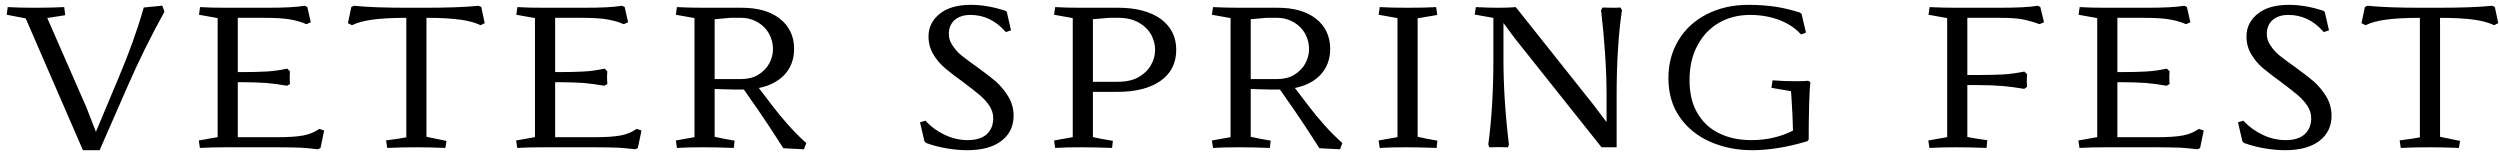
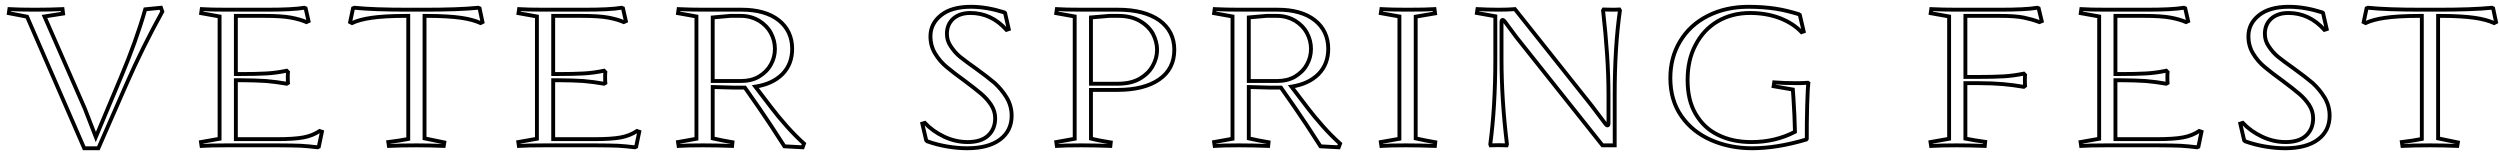
<svg xmlns="http://www.w3.org/2000/svg" width="258" height="16" viewBox="0 0 258 16" fill="none">
-   <path d="M16.611 0.8L14.991 0.96C14.351 3.2 13.511 5.52 12.491 7.94L9.891 14.14L8.751 11.2L4.591 1.7L6.511 1.4L6.451 0.94C5.631 0.98 4.671 1 3.571 1C2.491 1 1.631 0.98 0.971 0.94L0.911 1.36C1.671 1.5 2.291 1.62 2.791 1.72L8.691 15.3H10.151L13.031 8.72C14.171 6.12 15.411 3.62 16.751 1.2L16.611 0.8ZM33.221 13.6L32.981 13.52C32.501 13.84 31.961 14.06 31.321 14.18C30.681 14.3 29.781 14.36 28.621 14.36H24.341V8.28H24.881C25.881 8.28 26.741 8.32 27.461 8.36C28.181 8.42 28.901 8.52 29.581 8.64L29.721 8.56C29.701 8.38 29.701 8.18 29.701 7.98C29.701 7.78 29.701 7.6 29.721 7.44L29.581 7.3C28.901 7.44 28.221 7.54 27.501 7.58C26.781 7.62 25.921 7.64 24.881 7.64H24.341V1.64H27.321C28.481 1.64 29.401 1.7 30.041 1.82C30.681 1.94 31.221 2.1 31.621 2.28L31.841 2.18L31.541 0.86L31.401 0.8C30.581 0.94 29.301 1 27.541 1H23.401C22.241 1 21.381 0.98 20.821 0.94L20.761 1.36L22.661 1.7V14.32L20.741 14.66L20.801 15.06C21.381 15.02 22.241 15 23.401 15H28.661C29.701 15 30.481 15.02 31.041 15.04C31.601 15.08 32.161 15.12 32.761 15.2L32.901 15.14L33.221 13.6ZM40.072 14.66L40.132 15.06C40.952 15.02 41.892 15 42.972 15C43.852 15 44.792 15.02 45.792 15.06L45.852 14.7L43.812 14.28V1.64H44.032C45.572 1.64 46.752 1.72 47.592 1.84C48.412 1.96 49.072 2.14 49.592 2.38L49.792 2.28L49.492 0.86L49.352 0.8C47.972 0.94 46.132 1 43.852 1H42.072C39.772 1 37.932 0.94 36.572 0.8L36.432 0.86L36.132 2.28L36.332 2.38C36.832 2.14 37.492 1.96 38.332 1.84C39.152 1.72 40.332 1.64 41.892 1.64H42.132V14.34C41.552 14.46 40.872 14.56 40.072 14.66ZM65.97 13.6L65.73 13.52C65.25 13.84 64.71 14.06 64.07 14.18C63.43 14.3 62.53 14.36 61.37 14.36H57.09V8.28H57.63C58.63 8.28 59.49 8.32 60.21 8.36C60.93 8.42 61.65 8.52 62.33 8.64L62.47 8.56C62.45 8.38 62.45 8.18 62.45 7.98C62.45 7.78 62.45 7.6 62.47 7.44L62.33 7.3C61.65 7.44 60.97 7.54 60.25 7.58C59.53 7.62 58.67 7.64 57.63 7.64H57.09V1.64H60.07C61.23 1.64 62.15 1.7 62.79 1.82C63.43 1.94 63.97 2.1 64.37 2.28L64.59 2.18L64.29 0.86L64.15 0.8C63.33 0.94 62.05 1 60.29 1H56.15C54.99 1 54.13 0.98 53.57 0.94L53.51 1.36L55.41 1.7V14.32L53.49 14.66L53.55 15.06C54.13 15.02 54.99 15 56.15 15H61.41C62.45 15 63.23 15.02 63.79 15.04C64.35 15.08 64.91 15.12 65.51 15.2L65.65 15.14L65.97 13.6ZM79.632 11.14L77.952 8.94C79.152 8.76 80.072 8.32 80.752 7.64C81.412 6.96 81.752 6.1 81.752 5.04C81.752 3.8 81.272 2.8 80.352 2.08C79.432 1.36 78.152 1 76.532 1H72.612C71.652 1 70.792 0.98 70.032 0.94L69.972 1.36L71.872 1.7V14.32L69.972 14.66L70.032 15.06C70.592 15.02 71.432 15 72.552 15C73.472 15 74.472 15.02 75.552 15.06L75.592 14.68C74.912 14.56 74.232 14.44 73.552 14.28V8.98L75.712 9.04H76.532H76.872L78.352 11.16C79.072 12.2 79.932 13.5 80.952 15.1L82.832 15.2L82.972 14.82C82.372 14.28 81.772 13.68 81.172 13C80.572 12.32 80.052 11.7 79.632 11.14ZM76.452 8.36H73.552V1.8L75.352 1.64H76.452C77.172 1.64 77.792 1.82 78.332 2.14C78.852 2.46 79.272 2.88 79.552 3.4C79.832 3.92 79.972 4.48 79.972 5.04C79.972 5.62 79.832 6.16 79.552 6.66C79.272 7.18 78.852 7.58 78.332 7.9C77.792 8.22 77.172 8.36 76.452 8.36ZM97.762 15.12C98.482 15.24 99.162 15.3 99.822 15.3C101.262 15.3 102.402 15 103.202 14.4C104.002 13.8 104.402 12.98 104.402 11.94C104.402 11.26 104.222 10.62 103.882 10.06C103.542 9.5 103.122 9 102.642 8.56C102.142 8.14 101.502 7.64 100.722 7.08C100.042 6.6 99.502 6.2 99.102 5.88C98.702 5.56 98.382 5.18 98.122 4.78C97.842 4.38 97.722 3.96 97.722 3.48C97.722 2.84 97.942 2.32 98.382 1.92C98.822 1.54 99.402 1.34 100.142 1.34C101.582 1.34 102.822 1.92 103.862 3.08L104.102 3L103.722 1.34L103.642 1.28C102.442 0.9 101.302 0.7 100.202 0.7C98.842 0.7 97.822 1 97.102 1.58C96.382 2.16 96.022 2.88 96.022 3.76C96.022 4.4 96.182 5 96.502 5.52C96.822 6.06 97.222 6.52 97.702 6.92C98.182 7.32 98.802 7.8 99.582 8.36C100.302 8.9 100.862 9.34 101.262 9.68C101.662 10.02 102.002 10.4 102.282 10.82C102.562 11.26 102.702 11.72 102.702 12.2C102.702 12.96 102.442 13.56 101.962 14C101.482 14.44 100.782 14.66 99.862 14.66C99.042 14.66 98.222 14.48 97.422 14.1C96.622 13.72 95.962 13.24 95.442 12.68L95.182 12.76L95.582 14.48L95.682 14.58C96.342 14.82 97.042 15 97.762 15.12ZM115.388 1H111.648C110.488 1 109.628 0.98 109.068 0.94L109.008 1.36C109.588 1.46 110.228 1.58 110.908 1.7V14.32L109.008 14.66L109.068 15.06C109.628 15.02 110.468 15 111.588 15C112.508 15 113.508 15.02 114.588 15.06L114.628 14.7C113.888 14.58 113.208 14.46 112.588 14.3V9.28H115.308C117.148 9.28 118.588 8.92 119.628 8.2C120.668 7.48 121.188 6.46 121.188 5.14C121.188 3.86 120.668 2.84 119.648 2.1C118.628 1.38 117.208 1 115.388 1ZM115.348 8.64H112.588V1.8L114.468 1.64H115.428C116.288 1.64 117.028 1.82 117.628 2.16C118.228 2.5 118.668 2.94 118.968 3.46C119.248 4 119.408 4.56 119.408 5.14C119.408 5.74 119.248 6.3 118.948 6.82C118.648 7.36 118.188 7.8 117.588 8.14C116.988 8.48 116.228 8.64 115.348 8.64ZM134.955 11.14L133.275 8.94C134.475 8.76 135.395 8.32 136.075 7.64C136.735 6.96 137.075 6.1 137.075 5.04C137.075 3.8 136.595 2.8 135.675 2.08C134.755 1.36 133.475 1 131.855 1H127.935C126.975 1 126.115 0.98 125.355 0.94L125.295 1.36L127.195 1.7V14.32L125.295 14.66L125.355 15.06C125.915 15.02 126.755 15 127.875 15C128.795 15 129.795 15.02 130.875 15.06L130.915 14.68C130.235 14.56 129.555 14.44 128.875 14.28V8.98L131.035 9.04H131.855H132.195L133.675 11.16C134.395 12.2 135.255 13.5 136.275 15.1L138.155 15.2L138.295 14.82C137.695 14.28 137.095 13.68 136.495 13C135.895 12.32 135.375 11.7 134.955 11.14ZM131.775 8.36H128.875V1.8L130.675 1.64H131.775C132.495 1.64 133.115 1.82 133.655 2.14C134.175 2.46 134.595 2.88 134.875 3.4C135.155 3.92 135.295 4.48 135.295 5.04C135.295 5.62 135.155 6.16 134.875 6.66C134.595 7.18 134.175 7.58 133.655 7.9C133.115 8.22 132.495 8.36 131.775 8.36ZM142.5 14.66L142.56 15.06C143.12 15.02 143.98 15 145.1 15C146 15 147 15.02 148.08 15.06L148.12 14.68C147.4 14.56 146.74 14.42 146.1 14.28V1.72L148.1 1.38L148.04 0.94C147.48 0.98 146.54 1 145.24 1C144.1 1 143.2 0.98 142.56 0.94L142.5 1.36C143.28 1.5 143.92 1.62 144.42 1.7V14.32L142.5 14.66ZM165.377 15H166.637V9.82C166.637 6.5 166.817 3.58 167.177 1.08L167.117 0.98C166.877 1 166.617 1 166.337 1L165.497 0.98L165.437 1.08C165.797 4.24 165.997 7.14 165.997 9.82V12.72C165.997 12.88 165.957 12.94 165.877 12.94C165.837 12.94 165.777 12.9 165.697 12.8L164.277 10.92L156.337 0.94C155.897 0.98 155.357 1 154.677 1C153.917 1 153.177 0.98 152.477 0.94L152.417 1.34L154.317 1.68V6.1C154.317 9.42 154.137 12.36 153.797 14.88L153.837 15C154.077 15 154.357 14.98 154.657 14.98L155.477 15L155.517 14.88C155.137 11.76 154.957 8.84 154.957 6.1V2.28C154.957 2.14 154.997 2.06 155.077 2.06C155.137 2.06 155.197 2.12 155.277 2.2L156.477 3.82L165.377 15ZM176.6 14.46C177.88 15.02 179.28 15.3 180.82 15.3C182.52 15.3 184.38 15 186.4 14.4L186.46 14.32C186.46 13.32 186.46 12.18 186.5 10.88C186.54 9.58 186.58 8.82 186.62 8.58L186.56 8.54C186.18 8.58 185.76 8.58 185.28 8.58C184.52 8.58 183.8 8.56 183.1 8.5L183.04 8.9L185.02 9.24L185.08 10.08C185.16 11.32 185.22 12.5 185.24 13.6C183.86 14.32 182.36 14.66 180.76 14.66C179.44 14.66 178.3 14.42 177.3 13.92C176.3 13.44 175.54 12.7 174.98 11.74C174.42 10.78 174.16 9.62 174.16 8.26C174.16 6.9 174.42 5.68 174.98 4.64C175.52 3.6 176.28 2.78 177.26 2.2C178.22 1.64 179.34 1.34 180.6 1.34C181.72 1.34 182.74 1.52 183.66 1.86C184.58 2.22 185.34 2.7 185.92 3.32L186.14 3.24L185.74 1.54L185.62 1.46C184.82 1.22 184.04 1.02 183.26 0.9C182.46 0.78 181.52 0.7 180.44 0.7C178.86 0.7 177.46 1.02 176.24 1.64C175.02 2.26 174.08 3.12 173.4 4.24C172.72 5.36 172.38 6.62 172.38 8.06C172.38 9.58 172.76 10.9 173.52 11.98C174.28 13.08 175.32 13.9 176.6 14.46ZM202.829 1.64H206.389C207.489 1.64 208.309 1.7 208.869 1.82C209.429 1.94 209.949 2.08 210.469 2.28L210.709 2.18L210.389 0.86L210.249 0.8C209.429 0.94 208.149 1 206.389 1H201.889C200.929 1 200.069 0.98 199.309 0.94L199.249 1.36L201.149 1.7V14.32L199.229 14.66L199.289 15.06C200.049 15.02 200.929 15 201.929 15C202.769 15 203.749 15.02 204.829 15.06L204.869 14.64C204.109 14.54 203.429 14.42 202.829 14.3V8.58H204.149C205.129 8.58 205.989 8.62 206.709 8.68C207.429 8.74 208.129 8.84 208.849 8.96L208.989 8.86C208.969 8.68 208.969 8.48 208.969 8.28C208.969 8.08 208.969 7.9 208.989 7.74L208.849 7.6C208.169 7.74 207.469 7.84 206.769 7.88C206.049 7.92 205.189 7.94 204.149 7.94H202.829V1.64ZM227.194 13.6L226.954 13.52C226.474 13.84 225.934 14.06 225.294 14.18C224.654 14.3 223.754 14.36 222.594 14.36H218.314V8.28H218.854C219.854 8.28 220.714 8.32 221.434 8.36C222.154 8.42 222.874 8.52 223.554 8.64L223.694 8.56C223.674 8.38 223.674 8.18 223.674 7.98C223.674 7.78 223.674 7.6 223.694 7.44L223.554 7.3C222.874 7.44 222.194 7.54 221.474 7.58C220.754 7.62 219.894 7.64 218.854 7.64H218.314V1.64H221.294C222.454 1.64 223.374 1.7 224.014 1.82C224.654 1.94 225.194 2.1 225.594 2.28L225.814 2.18L225.514 0.86L225.374 0.8C224.554 0.94 223.274 1 221.514 1H217.374C216.214 1 215.354 0.98 214.794 0.94L214.734 1.36L216.634 1.7V14.32L214.714 14.66L214.774 15.06C215.354 15.02 216.214 15 217.374 15H222.634C223.674 15 224.454 15.02 225.014 15.04C225.574 15.08 226.134 15.12 226.734 15.2L226.874 15.14L227.194 13.6ZM233.776 15.12C234.496 15.24 235.176 15.3 235.836 15.3C237.276 15.3 238.416 15 239.216 14.4C240.016 13.8 240.416 12.98 240.416 11.94C240.416 11.26 240.236 10.62 239.896 10.06C239.556 9.5 239.136 9 238.656 8.56C238.156 8.14 237.516 7.64 236.736 7.08C236.056 6.6 235.516 6.2 235.116 5.88C234.716 5.56 234.396 5.18 234.136 4.78C233.856 4.38 233.736 3.96 233.736 3.48C233.736 2.84 233.956 2.32 234.396 1.92C234.836 1.54 235.416 1.34 236.156 1.34C237.596 1.34 238.836 1.92 239.876 3.08L240.116 3L239.736 1.34L239.656 1.28C238.456 0.9 237.316 0.7 236.216 0.7C234.856 0.7 233.836 1 233.116 1.58C232.396 2.16 232.036 2.88 232.036 3.76C232.036 4.4 232.196 5 232.516 5.52C232.836 6.06 233.236 6.52 233.716 6.92C234.196 7.32 234.816 7.8 235.596 8.36C236.316 8.9 236.876 9.34 237.276 9.68C237.676 10.02 238.016 10.4 238.296 10.82C238.576 11.26 238.716 11.72 238.716 12.2C238.716 12.96 238.456 13.56 237.976 14C237.496 14.44 236.796 14.66 235.876 14.66C235.056 14.66 234.236 14.48 233.436 14.1C232.636 13.72 231.976 13.24 231.456 12.68L231.196 12.76L231.596 14.48L231.696 14.58C232.356 14.82 233.056 15 233.776 15.12ZM247.872 14.66L247.932 15.06C248.752 15.02 249.692 15 250.772 15C251.652 15 252.592 15.02 253.592 15.06L253.652 14.7L251.612 14.28V1.64H251.832C253.372 1.64 254.552 1.72 255.392 1.84C256.212 1.96 256.872 2.14 257.392 2.38L257.592 2.28L257.292 0.86L257.152 0.8C255.772 0.94 253.932 1 251.652 1H249.872C247.572 1 245.732 0.94 244.372 0.8L244.232 0.86L243.932 2.28L244.132 2.38C244.632 2.14 245.292 1.96 246.132 1.84C246.952 1.72 248.132 1.64 249.692 1.64H249.932V14.34C249.352 14.46 248.672 14.56 247.872 14.66Z" fill="black" />
-   <path d="M16.611 0.8L16.799 0.734L16.747 0.586L16.591 0.601L16.611 0.8ZM14.991 0.96L14.971 0.761L14.836 0.774L14.798 0.905L14.991 0.96ZM12.491 7.94L12.306 7.862L12.306 7.863L12.491 7.94ZM9.891 14.14L9.704 14.212L9.883 14.675L10.075 14.217L9.891 14.14ZM8.751 11.2L8.937 11.128L8.934 11.12L8.751 11.2ZM4.591 1.7L4.56 1.502L4.303 1.542L4.407 1.78L4.591 1.7ZM6.511 1.4L6.541 1.598L6.734 1.567L6.709 1.374L6.511 1.4ZM6.451 0.94L6.649 0.914L6.625 0.731L6.441 0.74L6.451 0.94ZM0.971 0.94L0.983 0.74L0.799 0.729L0.773 0.912L0.971 0.94ZM0.911 1.36L0.713 1.332L0.685 1.522L0.874 1.557L0.911 1.36ZM2.791 1.72L2.974 1.64L2.932 1.544L2.83 1.524L2.791 1.72ZM8.691 15.3L8.507 15.38L8.559 15.5H8.691V15.3ZM10.151 15.3V15.5H10.281L10.334 15.38L10.151 15.3ZM13.031 8.72L12.847 8.64L12.847 8.64L13.031 8.72ZM16.751 1.2L16.925 1.297L16.969 1.218L16.939 1.134L16.751 1.2ZM16.591 0.601L14.971 0.761L15.01 1.159L16.63 0.999L16.591 0.601ZM14.798 0.905C14.161 3.136 13.324 5.448 12.306 7.862L12.675 8.018C13.697 5.592 14.54 3.264 15.183 1.015L14.798 0.905ZM12.306 7.863L9.706 14.063L10.075 14.217L12.675 8.017L12.306 7.863ZM10.077 14.068L8.937 11.128L8.564 11.272L9.704 14.212L10.077 14.068ZM8.934 11.12L4.774 1.62L4.407 1.78L8.567 11.28L8.934 11.12ZM4.621 1.898L6.541 1.598L6.48 1.202L4.56 1.502L4.621 1.898ZM6.709 1.374L6.649 0.914L6.252 0.966L6.312 1.426L6.709 1.374ZM6.441 0.74C5.625 0.78 4.668 0.8 3.571 0.8V1.2C4.673 1.2 5.636 1.18 6.46 1.14L6.441 0.74ZM3.571 0.8C2.492 0.8 1.637 0.78 0.983 0.74L0.958 1.14C1.624 1.18 2.489 1.2 3.571 1.2V0.8ZM0.773 0.912L0.713 1.332L1.109 1.388L1.169 0.968L0.773 0.912ZM0.874 1.557C1.633 1.697 2.252 1.816 2.751 1.916L2.83 1.524C2.329 1.424 1.708 1.303 0.947 1.163L0.874 1.557ZM2.607 1.8L8.507 15.38L8.874 15.22L2.974 1.64L2.607 1.8ZM8.691 15.5H10.151V15.1H8.691V15.5ZM10.334 15.38L13.214 8.8L12.847 8.64L9.967 15.22L10.334 15.38ZM13.214 8.8C14.351 6.206 15.588 3.712 16.925 1.297L16.576 1.103C15.233 3.528 13.99 6.034 12.847 8.64L13.214 8.8ZM16.939 1.134L16.799 0.734L16.422 0.866L16.562 1.266L16.939 1.134ZM33.221 13.6L33.417 13.641L33.453 13.466L33.284 13.41L33.221 13.6ZM32.981 13.52L33.044 13.33L32.952 13.299L32.87 13.354L32.981 13.52ZM31.321 14.18L31.358 14.377L31.358 14.377L31.321 14.18ZM24.341 14.36H24.141V14.56H24.341V14.36ZM24.341 8.28V8.08H24.141V8.28H24.341ZM27.461 8.36L27.478 8.161L27.472 8.16L27.461 8.36ZM29.581 8.64L29.546 8.837L29.617 8.85L29.68 8.814L29.581 8.64ZM29.721 8.56L29.82 8.734L29.934 8.668L29.92 8.538L29.721 8.56ZM29.721 7.44L29.919 7.465L29.932 7.368L29.862 7.299L29.721 7.44ZM29.581 7.3L29.722 7.159L29.646 7.082L29.541 7.104L29.581 7.3ZM27.501 7.58L27.49 7.38L27.49 7.38L27.501 7.58ZM24.341 7.64H24.141V7.84H24.341V7.64ZM24.341 1.64V1.44H24.141V1.64H24.341ZM30.041 1.82L30.078 1.623L30.078 1.623L30.041 1.82ZM31.621 2.28L31.539 2.462L31.621 2.499L31.704 2.462L31.621 2.28ZM31.841 2.18L31.924 2.362L32.072 2.295L32.036 2.136L31.841 2.18ZM31.541 0.86L31.736 0.816L31.713 0.716L31.62 0.676L31.541 0.86ZM31.401 0.8L31.48 0.616L31.425 0.593L31.367 0.603L31.401 0.8ZM20.821 0.94L20.835 0.741L20.649 0.727L20.623 0.912L20.821 0.94ZM20.761 1.36L20.563 1.332L20.536 1.523L20.726 1.557L20.761 1.36ZM22.661 1.7H22.861V1.533L22.696 1.503L22.661 1.7ZM22.661 14.32L22.696 14.517L22.861 14.488V14.32H22.661ZM20.741 14.66L20.706 14.463L20.514 14.497L20.543 14.69L20.741 14.66ZM20.801 15.06L20.603 15.09L20.631 15.272L20.815 15.259L20.801 15.06ZM31.041 15.04L31.055 14.84L31.048 14.84L31.041 15.04ZM32.761 15.2L32.735 15.398L32.789 15.405L32.84 15.384L32.761 15.2ZM32.901 15.14L32.98 15.324L33.076 15.283L33.097 15.181L32.901 15.14ZM33.284 13.41L33.044 13.33L32.918 13.71L33.158 13.79L33.284 13.41ZM32.87 13.354C32.414 13.658 31.899 13.868 31.284 13.983L31.358 14.377C32.023 14.252 32.588 14.022 33.092 13.686L32.87 13.354ZM31.284 13.983C30.662 14.1 29.777 14.16 28.621 14.16V14.56C29.785 14.56 30.7 14.5 31.358 14.377L31.284 13.983ZM28.621 14.16H24.341V14.56H28.621V14.16ZM24.541 14.36V8.28H24.141V14.36H24.541ZM24.341 8.48H24.881V8.08H24.341V8.48ZM24.881 8.48C25.876 8.48 26.732 8.52 27.45 8.56L27.472 8.16C26.751 8.12 25.886 8.08 24.881 8.08V8.48ZM27.444 8.559C28.157 8.619 28.871 8.718 29.546 8.837L29.616 8.443C28.931 8.322 28.205 8.221 27.478 8.161L27.444 8.559ZM29.68 8.814L29.82 8.734L29.622 8.386L29.482 8.466L29.68 8.814ZM29.92 8.538C29.901 8.371 29.901 8.183 29.901 7.98H29.501C29.501 8.177 29.501 8.389 29.522 8.582L29.92 8.538ZM29.901 7.98C29.901 7.777 29.901 7.61 29.919 7.465L29.523 7.415C29.501 7.59 29.501 7.783 29.501 7.98H29.901ZM29.862 7.299L29.722 7.159L29.44 7.441L29.58 7.581L29.862 7.299ZM29.541 7.104C28.868 7.243 28.198 7.341 27.49 7.38L27.512 7.78C28.244 7.739 28.934 7.637 29.621 7.496L29.541 7.104ZM27.49 7.38C26.775 7.42 25.919 7.44 24.881 7.44V7.84C25.923 7.84 26.787 7.82 27.512 7.78L27.49 7.38ZM24.881 7.44H24.341V7.84H24.881V7.44ZM24.541 7.64V1.64H24.141V7.64H24.541ZM24.341 1.84H27.321V1.44H24.341V1.84ZM27.321 1.84C28.477 1.84 29.382 1.9 30.004 2.017L30.078 1.623C29.42 1.5 28.485 1.44 27.321 1.44V1.84ZM30.004 2.017C30.634 2.135 31.158 2.291 31.539 2.462L31.703 2.098C31.284 1.909 30.728 1.745 30.078 1.623L30.004 2.017ZM31.704 2.462L31.924 2.362L31.758 1.998L31.538 2.098L31.704 2.462ZM32.036 2.136L31.736 0.816L31.346 0.904L31.646 2.224L32.036 2.136ZM31.62 0.676L31.48 0.616L31.322 0.984L31.462 1.044L31.62 0.676ZM31.367 0.603C30.566 0.74 29.301 0.8 27.541 0.8V1.2C29.301 1.2 30.596 1.14 31.435 0.997L31.367 0.603ZM27.541 0.8H23.401V1.2H27.541V0.8ZM23.401 0.8C22.242 0.8 21.388 0.78 20.835 0.741L20.807 1.139C21.374 1.18 22.24 1.2 23.401 1.2V0.8ZM20.623 0.912L20.563 1.332L20.959 1.388L21.019 0.968L20.623 0.912ZM20.726 1.557L22.626 1.897L22.696 1.503L20.796 1.163L20.726 1.557ZM22.461 1.7V14.32H22.861V1.7H22.461ZM22.626 14.123L20.706 14.463L20.776 14.857L22.696 14.517L22.626 14.123ZM20.543 14.69L20.603 15.09L20.999 15.03L20.939 14.63L20.543 14.69ZM20.815 15.259C21.388 15.22 22.242 15.2 23.401 15.2V14.8C22.24 14.8 21.374 14.82 20.787 14.861L20.815 15.259ZM23.401 15.2H28.661V14.8H23.401V15.2ZM28.661 15.2C29.698 15.2 30.476 15.22 31.034 15.24L31.048 14.84C30.486 14.82 29.704 14.8 28.661 14.8V15.2ZM31.027 15.239C31.587 15.28 32.142 15.319 32.735 15.398L32.787 15.002C32.181 14.921 31.615 14.88 31.055 14.841L31.027 15.239ZM32.84 15.384L32.98 15.324L32.822 14.956L32.682 15.016L32.84 15.384ZM33.097 15.181L33.417 13.641L33.025 13.559L32.705 15.099L33.097 15.181ZM40.072 14.66L40.048 14.461L39.844 14.487L39.875 14.69L40.072 14.66ZM40.132 15.06L39.935 15.09L39.962 15.269L40.142 15.26L40.132 15.06ZM45.792 15.06L45.784 15.26L45.961 15.267L45.99 15.093L45.792 15.06ZM45.852 14.7L46.05 14.733L46.081 14.543L45.893 14.504L45.852 14.7ZM43.812 14.28H43.612V14.443L43.772 14.476L43.812 14.28ZM43.812 1.64V1.44H43.612V1.64H43.812ZM47.592 1.84L47.621 1.642L47.621 1.642L47.592 1.84ZM49.592 2.38L49.509 2.562L49.596 2.602L49.682 2.559L49.592 2.38ZM49.792 2.28L49.882 2.459L50.02 2.39L49.988 2.239L49.792 2.28ZM49.492 0.86L49.688 0.819L49.667 0.717L49.571 0.676L49.492 0.86ZM49.352 0.8L49.431 0.616L49.384 0.596L49.332 0.601L49.352 0.8ZM36.572 0.8L36.593 0.601L36.541 0.596L36.494 0.616L36.572 0.8ZM36.432 0.86L36.354 0.676L36.258 0.717L36.237 0.819L36.432 0.86ZM36.132 2.28L35.937 2.239L35.905 2.39L36.043 2.459L36.132 2.28ZM36.332 2.38L36.243 2.559L36.331 2.603L36.419 2.56L36.332 2.38ZM38.332 1.84L38.361 2.038L38.361 2.038L38.332 1.84ZM42.132 1.64H42.332V1.44H42.132V1.64ZM42.132 14.34L42.173 14.536L42.332 14.503V14.34H42.132ZM39.875 14.69L39.935 15.09L40.33 15.03L40.27 14.63L39.875 14.69ZM40.142 15.26C40.958 15.22 41.895 15.2 42.972 15.2V14.8C41.89 14.8 40.947 14.82 40.123 14.86L40.142 15.26ZM42.972 15.2C43.849 15.2 44.787 15.22 45.784 15.26L45.8 14.86C44.798 14.82 43.855 14.8 42.972 14.8V15.2ZM45.99 15.093L46.05 14.733L45.655 14.667L45.595 15.027L45.99 15.093ZM45.893 14.504L43.853 14.084L43.772 14.476L45.812 14.896L45.893 14.504ZM44.012 14.28V1.64H43.612V14.28H44.012ZM43.812 1.84H44.032V1.44H43.812V1.84ZM44.032 1.84C45.566 1.84 46.736 1.92 47.564 2.038L47.621 1.642C46.768 1.52 45.578 1.44 44.032 1.44V1.84ZM47.563 2.038C48.372 2.156 49.011 2.332 49.509 2.562L49.676 2.198C49.133 1.948 48.453 1.764 47.621 1.642L47.563 2.038ZM49.682 2.559L49.882 2.459L49.703 2.101L49.503 2.201L49.682 2.559ZM49.988 2.239L49.688 0.819L49.297 0.901L49.597 2.321L49.988 2.239ZM49.571 0.676L49.431 0.616L49.274 0.984L49.414 1.044L49.571 0.676ZM49.332 0.601C47.962 0.74 46.13 0.8 43.852 0.8V1.2C46.135 1.2 47.983 1.14 49.373 0.999L49.332 0.601ZM43.852 0.8H42.072V1.2H43.852V0.8ZM42.072 0.8C39.774 0.8 37.943 0.74 36.593 0.601L36.552 0.999C37.922 1.14 39.77 1.2 42.072 1.2V0.8ZM36.494 0.616L36.354 0.676L36.511 1.044L36.651 0.984L36.494 0.616ZM36.237 0.819L35.937 2.239L36.328 2.321L36.628 0.901L36.237 0.819ZM36.043 2.459L36.243 2.559L36.422 2.201L36.222 2.101L36.043 2.459ZM36.419 2.56C36.894 2.332 37.532 2.156 38.361 2.038L38.304 1.642C37.453 1.764 36.771 1.948 36.246 2.2L36.419 2.56ZM38.361 2.038C39.169 1.92 40.338 1.84 41.892 1.84V1.44C40.327 1.44 39.136 1.52 38.303 1.642L38.361 2.038ZM41.892 1.84H42.132V1.44H41.892V1.84ZM41.932 1.64V14.34H42.332V1.64H41.932ZM42.092 14.144C41.52 14.262 40.846 14.362 40.048 14.461L40.097 14.858C40.899 14.758 41.585 14.658 42.173 14.536L42.092 14.144ZM65.97 13.6L66.166 13.641L66.202 13.466L66.034 13.41L65.97 13.6ZM65.73 13.52L65.793 13.33L65.701 13.299L65.619 13.354L65.73 13.52ZM64.07 14.18L64.107 14.377L64.107 14.377L64.07 14.18ZM57.09 14.36H56.89V14.56H57.09V14.36ZM57.09 8.28V8.08H56.89V8.28H57.09ZM60.21 8.36L60.227 8.161L60.221 8.16L60.21 8.36ZM62.33 8.64L62.295 8.837L62.367 8.85L62.429 8.814L62.33 8.64ZM62.47 8.56L62.569 8.734L62.684 8.668L62.669 8.538L62.47 8.56ZM62.47 7.44L62.669 7.465L62.681 7.368L62.612 7.299L62.47 7.44ZM62.33 7.3L62.472 7.159L62.395 7.082L62.29 7.104L62.33 7.3ZM60.25 7.58L60.239 7.38L60.239 7.38L60.25 7.58ZM57.09 7.64H56.89V7.84H57.09V7.64ZM57.09 1.64V1.44H56.89V1.64H57.09ZM62.79 1.82L62.827 1.623L62.827 1.623L62.79 1.82ZM64.37 2.28L64.288 2.462L64.371 2.499L64.453 2.462L64.37 2.28ZM64.59 2.18L64.673 2.362L64.821 2.295L64.785 2.136L64.59 2.18ZM64.29 0.86L64.485 0.816L64.463 0.716L64.369 0.676L64.29 0.86ZM64.15 0.8L64.229 0.616L64.175 0.593L64.117 0.603L64.15 0.8ZM53.57 0.94L53.584 0.741L53.399 0.727L53.372 0.912L53.57 0.94ZM53.51 1.36L53.312 1.332L53.285 1.523L53.475 1.557L53.51 1.36ZM55.41 1.7H55.61V1.533L55.446 1.503L55.41 1.7ZM55.41 14.32L55.445 14.517L55.61 14.488V14.32H55.41ZM53.49 14.66L53.455 14.463L53.264 14.497L53.292 14.69L53.49 14.66ZM53.55 15.06L53.352 15.09L53.38 15.272L53.564 15.259L53.55 15.06ZM63.79 15.04L63.804 14.84L63.797 14.84L63.79 15.04ZM65.51 15.2L65.484 15.398L65.538 15.405L65.589 15.384L65.51 15.2ZM65.65 15.14L65.729 15.324L65.825 15.283L65.846 15.181L65.65 15.14ZM66.034 13.41L65.793 13.33L65.667 13.71L65.907 13.79L66.034 13.41ZM65.619 13.354C65.163 13.658 64.649 13.868 64.033 13.983L64.107 14.377C64.772 14.252 65.337 14.022 65.841 13.686L65.619 13.354ZM64.033 13.983C63.411 14.1 62.526 14.16 61.37 14.16V14.56C62.535 14.56 63.449 14.5 64.107 14.377L64.033 13.983ZM61.37 14.16H57.09V14.56H61.37V14.16ZM57.29 14.36V8.28H56.89V14.36H57.29ZM57.09 8.48H57.63V8.08H57.09V8.48ZM57.63 8.48C58.625 8.48 59.481 8.52 60.199 8.56L60.221 8.16C59.5 8.12 58.636 8.08 57.63 8.08V8.48ZM60.194 8.559C60.907 8.619 61.62 8.718 62.295 8.837L62.365 8.443C61.68 8.322 60.954 8.221 60.227 8.161L60.194 8.559ZM62.429 8.814L62.569 8.734L62.371 8.386L62.231 8.466L62.429 8.814ZM62.669 8.538C62.651 8.371 62.65 8.183 62.65 7.98H62.25C62.25 8.177 62.25 8.389 62.272 8.582L62.669 8.538ZM62.65 7.98C62.65 7.777 62.651 7.61 62.669 7.465L62.272 7.415C62.25 7.59 62.25 7.783 62.25 7.98H62.65ZM62.612 7.299L62.472 7.159L62.189 7.441L62.329 7.581L62.612 7.299ZM62.29 7.104C61.617 7.243 60.947 7.341 60.239 7.38L60.261 7.78C60.993 7.739 61.683 7.637 62.371 7.496L62.29 7.104ZM60.239 7.38C59.524 7.42 58.668 7.44 57.63 7.44V7.84C58.673 7.84 59.536 7.82 60.261 7.78L60.239 7.38ZM57.63 7.44H57.09V7.84H57.63V7.44ZM57.29 7.64V1.64H56.89V7.64H57.29ZM57.09 1.84H60.07V1.44H57.09V1.84ZM60.07 1.84C61.226 1.84 62.132 1.9 62.753 2.017L62.827 1.623C62.169 1.5 61.234 1.44 60.07 1.44V1.84ZM62.753 2.017C63.383 2.135 63.907 2.291 64.288 2.462L64.452 2.098C64.033 1.909 63.477 1.745 62.827 1.623L62.753 2.017ZM64.453 2.462L64.673 2.362L64.507 1.998L64.287 2.098L64.453 2.462ZM64.785 2.136L64.485 0.816L64.095 0.904L64.395 2.224L64.785 2.136ZM64.369 0.676L64.229 0.616L64.072 0.984L64.212 1.044L64.369 0.676ZM64.117 0.603C63.315 0.74 62.05 0.8 60.29 0.8V1.2C62.051 1.2 63.346 1.14 64.184 0.997L64.117 0.603ZM60.29 0.8H56.15V1.2H60.29V0.8ZM56.15 0.8C54.991 0.8 54.137 0.78 53.584 0.741L53.556 1.139C54.123 1.18 54.989 1.2 56.15 1.2V0.8ZM53.372 0.912L53.312 1.332L53.708 1.388L53.768 0.968L53.372 0.912ZM53.475 1.557L55.375 1.897L55.446 1.503L53.545 1.163L53.475 1.557ZM55.21 1.7V14.32H55.61V1.7H55.21ZM55.375 14.123L53.455 14.463L53.525 14.857L55.445 14.517L55.375 14.123ZM53.292 14.69L53.352 15.09L53.748 15.03L53.688 14.63L53.292 14.69ZM53.564 15.259C54.137 15.22 54.991 15.2 56.15 15.2V14.8C54.989 14.8 54.124 14.82 53.536 14.861L53.564 15.259ZM56.15 15.2H61.41V14.8H56.15V15.2ZM61.41 15.2C62.448 15.2 63.225 15.22 63.783 15.24L63.797 14.84C63.235 14.82 62.453 14.8 61.41 14.8V15.2ZM63.776 15.239C64.337 15.28 64.891 15.319 65.484 15.398L65.537 15.002C64.93 14.921 64.364 14.88 63.804 14.841L63.776 15.239ZM65.589 15.384L65.729 15.324L65.572 14.956L65.431 15.016L65.589 15.384ZM65.846 15.181L66.166 13.641L65.774 13.559L65.454 15.099L65.846 15.181ZM79.632 11.14L79.792 11.02L79.791 11.019L79.632 11.14ZM77.952 8.94L77.923 8.742L77.588 8.792L77.793 9.061L77.952 8.94ZM80.752 7.64L80.894 7.781L80.896 7.779L80.752 7.64ZM70.032 0.94L70.043 0.74L69.86 0.731L69.834 0.912L70.032 0.94ZM69.972 1.36L69.774 1.332L69.747 1.523L69.937 1.557L69.972 1.36ZM71.872 1.7H72.072V1.533L71.907 1.503L71.872 1.7ZM71.872 14.32L71.907 14.517L72.072 14.487V14.32H71.872ZM69.972 14.66L69.937 14.463L69.746 14.497L69.775 14.69L69.972 14.66ZM70.032 15.06L69.835 15.09L69.862 15.273L70.046 15.259L70.032 15.06ZM75.552 15.06L75.545 15.26L75.732 15.267L75.751 15.081L75.552 15.06ZM75.592 14.68L75.791 14.701L75.811 14.515L75.627 14.483L75.592 14.68ZM73.552 14.28H73.352V14.438L73.507 14.475L73.552 14.28ZM73.552 8.98L73.558 8.78L73.352 8.774V8.98H73.552ZM75.712 9.04L75.707 9.24H75.712V9.04ZM76.872 9.04L77.036 8.926L76.977 8.84H76.872V9.04ZM78.352 11.16L78.517 11.046L78.516 11.046L78.352 11.16ZM80.952 15.1L80.784 15.207L80.839 15.294L80.942 15.3L80.952 15.1ZM82.832 15.2L82.822 15.4L82.969 15.408L83.02 15.269L82.832 15.2ZM82.972 14.82L83.16 14.889L83.207 14.762L83.106 14.671L82.972 14.82ZM81.172 13L81.022 13.132L81.022 13.132L81.172 13ZM73.552 8.36H73.352V8.56H73.552V8.36ZM73.552 1.8L73.535 1.601L73.352 1.617V1.8H73.552ZM75.352 1.64V1.44H75.343L75.335 1.441L75.352 1.64ZM78.332 2.14L78.437 1.97L78.434 1.968L78.332 2.14ZM79.552 3.4L79.728 3.305L79.728 3.305L79.552 3.4ZM79.552 6.66L79.378 6.562L79.376 6.565L79.552 6.66ZM78.332 7.9L78.434 8.072L78.437 8.07L78.332 7.9ZM79.791 11.019L78.111 8.819L77.793 9.061L79.473 11.261L79.791 11.019ZM77.982 9.138C79.216 8.953 80.178 8.497 80.894 7.781L80.611 7.499C79.967 8.143 79.089 8.567 77.923 8.742L77.982 9.138ZM80.896 7.779C81.595 7.059 81.952 6.147 81.952 5.04H81.552C81.552 6.053 81.229 6.861 80.609 7.501L80.896 7.779ZM81.952 5.04C81.952 3.742 81.446 2.682 80.475 1.923L80.229 2.237C81.098 2.918 81.552 3.858 81.552 5.04H81.952ZM80.475 1.923C79.509 1.166 78.18 0.8 76.532 0.8V1.2C78.125 1.2 79.356 1.554 80.229 2.237L80.475 1.923ZM76.532 0.8H72.612V1.2H76.532V0.8ZM72.612 0.8C71.655 0.8 70.799 0.78 70.043 0.74L70.022 1.14C70.786 1.18 71.65 1.2 72.612 1.2V0.8ZM69.834 0.912L69.774 1.332L70.17 1.388L70.23 0.968L69.834 0.912ZM69.937 1.557L71.837 1.897L71.907 1.503L70.007 1.163L69.937 1.557ZM71.672 1.7V14.32H72.072V1.7H71.672ZM71.837 14.123L69.937 14.463L70.007 14.857L71.907 14.517L71.837 14.123ZM69.775 14.69L69.835 15.09L70.23 15.03L70.17 14.63L69.775 14.69ZM70.046 15.259C70.599 15.22 71.433 15.2 72.552 15.2V14.8C71.431 14.8 70.585 14.82 70.018 14.861L70.046 15.259ZM72.552 15.2C73.469 15.2 74.467 15.22 75.545 15.26L75.56 14.86C74.478 14.82 73.475 14.8 72.552 14.8V15.2ZM75.751 15.081L75.791 14.701L75.393 14.659L75.353 15.039L75.751 15.081ZM75.627 14.483C74.946 14.363 74.272 14.244 73.598 14.085L73.507 14.475C74.193 14.636 74.878 14.757 75.558 14.877L75.627 14.483ZM73.752 14.28V8.98H73.352V14.28H73.752ZM73.547 9.18L75.707 9.24L75.718 8.84L73.558 8.78L73.547 9.18ZM75.712 9.24H76.532V8.84H75.712V9.24ZM76.532 9.24H76.872V8.84H76.532V9.24ZM76.708 9.154L78.188 11.274L78.516 11.046L77.036 8.926L76.708 9.154ZM78.188 11.274C78.906 12.311 79.764 13.609 80.784 15.207L81.121 14.992C80.1 13.391 79.239 12.089 78.517 11.046L78.188 11.274ZM80.942 15.3L82.822 15.4L82.843 15L80.963 14.9L80.942 15.3ZM83.02 15.269L83.16 14.889L82.785 14.751L82.645 15.131L83.02 15.269ZM83.106 14.671C82.512 14.136 81.917 13.542 81.322 12.868L81.022 13.132C81.627 13.818 82.233 14.424 82.838 14.969L83.106 14.671ZM81.322 12.868C80.724 12.189 80.208 11.574 79.792 11.02L79.472 11.26C79.897 11.826 80.421 12.451 81.022 13.132L81.322 12.868ZM76.452 8.16H73.552V8.56H76.452V8.16ZM73.752 8.36V1.8H73.352V8.36H73.752ZM73.57 1.999L75.37 1.839L75.335 1.441L73.535 1.601L73.57 1.999ZM75.352 1.84H76.452V1.44H75.352V1.84ZM76.452 1.84C77.137 1.84 77.722 2.011 78.23 2.312L78.434 1.968C77.863 1.629 77.208 1.44 76.452 1.44V1.84ZM78.227 2.31C78.722 2.614 79.115 3.01 79.376 3.495L79.728 3.305C79.43 2.75 78.983 2.306 78.437 1.97L78.227 2.31ZM79.376 3.495C79.641 3.986 79.772 4.514 79.772 5.04H80.172C80.172 4.446 80.024 3.854 79.728 3.305L79.376 3.495ZM79.772 5.04C79.772 5.586 79.641 6.093 79.378 6.562L79.727 6.758C80.024 6.227 80.172 5.654 80.172 5.04H79.772ZM79.376 6.565C79.116 7.048 78.725 7.424 78.227 7.73L78.437 8.07C78.98 7.736 79.428 7.312 79.728 6.755L79.376 6.565ZM78.23 7.728C77.728 8.025 77.146 8.16 76.452 8.16V8.56C77.199 8.56 77.856 8.415 78.434 8.072L78.23 7.728ZM103.202 14.4L103.322 14.56L103.322 14.56L103.202 14.4ZM103.882 10.06L103.711 10.164L103.711 10.164L103.882 10.06ZM102.642 8.56L102.778 8.412L102.771 8.407L102.642 8.56ZM100.722 7.08L100.839 6.918L100.838 6.917L100.722 7.08ZM98.122 4.78L98.29 4.671L98.286 4.665L98.122 4.78ZM98.382 1.92L98.252 1.769L98.248 1.772L98.382 1.92ZM103.862 3.08L103.714 3.214L103.801 3.311L103.926 3.27L103.862 3.08ZM104.102 3L104.166 3.19L104.338 3.132L104.297 2.955L104.102 3ZM103.722 1.34L103.917 1.295L103.901 1.224L103.842 1.18L103.722 1.34ZM103.642 1.28L103.762 1.12L103.735 1.1L103.703 1.089L103.642 1.28ZM97.102 1.58L97.228 1.736L97.228 1.736L97.102 1.58ZM96.502 5.52L96.674 5.418L96.673 5.415L96.502 5.52ZM97.702 6.92L97.831 6.766L97.831 6.766L97.702 6.92ZM99.582 8.36L99.703 8.2L99.699 8.198L99.582 8.36ZM101.262 9.68L101.133 9.832L101.133 9.832L101.262 9.68ZM102.282 10.82L102.451 10.713L102.449 10.709L102.282 10.82ZM101.962 14L102.098 14.147L102.098 14.147L101.962 14ZM97.422 14.1L97.337 14.281L97.337 14.281L97.422 14.1ZM95.442 12.68L95.589 12.544L95.504 12.452L95.384 12.489L95.442 12.68ZM95.182 12.76L95.124 12.569L94.945 12.624L94.988 12.805L95.182 12.76ZM95.582 14.48L95.388 14.525L95.401 14.581L95.441 14.621L95.582 14.48ZM95.682 14.58L95.541 14.721L95.572 14.753L95.614 14.768L95.682 14.58ZM97.73 15.317C98.459 15.439 99.15 15.5 99.822 15.5V15.1C99.175 15.1 98.506 15.041 97.795 14.923L97.73 15.317ZM99.822 15.5C101.287 15.5 102.475 15.195 103.322 14.56L103.082 14.24C102.33 14.805 101.238 15.1 99.822 15.1V15.5ZM103.322 14.56C104.175 13.921 104.602 13.04 104.602 11.94H104.202C104.202 12.92 103.83 13.68 103.082 14.24L103.322 14.56ZM104.602 11.94C104.602 11.224 104.413 10.548 104.053 9.956L103.711 10.164C104.032 10.692 104.202 11.296 104.202 11.94H104.602ZM104.053 9.956C103.703 9.379 103.27 8.864 102.778 8.413L102.507 8.707C102.974 9.136 103.382 9.621 103.711 10.164L104.053 9.956ZM102.771 8.407C102.267 7.983 101.623 7.48 100.839 6.918L100.606 7.242C101.382 7.8 102.018 8.297 102.514 8.713L102.771 8.407ZM100.838 6.917C100.159 6.438 99.623 6.04 99.227 5.724L98.978 6.036C99.382 6.36 99.926 6.762 100.607 7.243L100.838 6.917ZM99.227 5.724C98.847 5.42 98.541 5.057 98.29 4.671L97.955 4.889C98.224 5.303 98.558 5.7 98.978 6.036L99.227 5.724ZM98.286 4.665C98.032 4.302 97.922 3.922 97.922 3.48H97.522C97.522 3.998 97.653 4.458 97.959 4.895L98.286 4.665ZM97.922 3.48C97.922 2.892 98.122 2.427 98.517 2.068L98.248 1.772C97.763 2.213 97.522 2.788 97.522 3.48H97.922ZM98.513 2.071C98.91 1.729 99.44 1.54 100.142 1.54V1.14C99.365 1.14 98.735 1.351 98.252 1.769L98.513 2.071ZM100.142 1.54C101.521 1.54 102.708 2.092 103.714 3.214L104.011 2.946C102.937 1.748 101.644 1.14 100.142 1.14V1.54ZM103.926 3.27L104.166 3.19L104.039 2.81L103.799 2.89L103.926 3.27ZM104.297 2.955L103.917 1.295L103.527 1.385L103.907 3.045L104.297 2.955ZM103.842 1.18L103.762 1.12L103.522 1.44L103.602 1.5L103.842 1.18ZM103.703 1.089C102.487 0.704 101.327 0.5 100.202 0.5V0.9C101.278 0.9 102.397 1.096 103.582 1.471L103.703 1.089ZM100.202 0.5C98.815 0.5 97.745 0.806 96.977 1.424L97.228 1.736C97.9 1.194 98.87 0.9 100.202 0.9V0.5ZM96.977 1.424C96.213 2.039 95.822 2.815 95.822 3.76H96.222C96.222 2.945 96.552 2.281 97.228 1.736L96.977 1.424ZM95.822 3.76C95.822 4.434 95.991 5.071 96.332 5.625L96.673 5.415C96.374 4.929 96.222 4.366 96.222 3.76H95.822ZM96.33 5.622C96.663 6.183 97.078 6.66 97.574 7.074L97.831 6.766C97.367 6.38 96.982 5.937 96.674 5.418L96.33 5.622ZM97.574 7.074C98.059 7.477 98.683 7.96 99.466 8.522L99.699 8.198C98.922 7.64 98.306 7.163 97.831 6.766L97.574 7.074ZM99.462 8.52C100.181 9.059 100.737 9.496 101.133 9.832L101.392 9.528C100.987 9.184 100.424 8.741 99.702 8.2L99.462 8.52ZM101.133 9.832C101.519 10.161 101.847 10.527 102.116 10.931L102.449 10.709C102.158 10.273 101.806 9.879 101.392 9.528L101.133 9.832ZM102.114 10.927C102.375 11.338 102.502 11.761 102.502 12.2H102.902C102.902 11.679 102.75 11.182 102.451 10.713L102.114 10.927ZM102.502 12.2C102.502 12.91 102.262 13.454 101.827 13.853L102.098 14.147C102.623 13.666 102.902 13.01 102.902 12.2H102.502ZM101.827 13.853C101.397 14.247 100.753 14.46 99.862 14.46V14.86C100.812 14.86 101.568 14.633 102.098 14.147L101.827 13.853ZM99.862 14.46C99.073 14.46 98.282 14.287 97.508 13.919L97.337 14.281C98.163 14.673 99.012 14.86 99.862 14.86V14.46ZM97.508 13.919C96.729 13.549 96.09 13.084 95.589 12.544L95.296 12.816C95.835 13.396 96.516 13.891 97.337 14.281L97.508 13.919ZM95.384 12.489L95.124 12.569L95.241 12.951L95.501 12.871L95.384 12.489ZM94.988 12.805L95.388 14.525L95.777 14.435L95.377 12.715L94.988 12.805ZM95.441 14.621L95.541 14.721L95.824 14.439L95.724 14.339L95.441 14.621ZM95.614 14.768C96.287 15.012 96.998 15.195 97.73 15.317L97.795 14.923C97.086 14.805 96.398 14.627 95.751 14.392L95.614 14.768ZM109.068 0.94L109.082 0.741L108.897 0.727L108.87 0.912L109.068 0.94ZM109.008 1.36L108.81 1.332L108.783 1.524L108.974 1.557L109.008 1.36ZM110.908 1.7H111.108V1.532L110.943 1.503L110.908 1.7ZM110.908 14.32L110.943 14.517L111.108 14.487V14.32H110.908ZM109.008 14.66L108.973 14.463L108.782 14.497L108.81 14.69L109.008 14.66ZM109.068 15.06L108.87 15.09L108.898 15.273L109.082 15.259L109.068 15.06ZM114.588 15.06L114.581 15.26L114.766 15.267L114.787 15.082L114.588 15.06ZM114.628 14.7L114.827 14.722L114.848 14.533L114.66 14.503L114.628 14.7ZM112.588 14.3H112.388V14.455L112.538 14.494L112.588 14.3ZM112.588 9.28V9.08H112.388V9.28H112.588ZM119.628 8.2L119.742 8.364L119.742 8.364L119.628 8.2ZM119.648 2.1L119.766 1.938L119.764 1.937L119.648 2.1ZM112.588 8.64H112.388V8.84H112.588V8.64ZM112.588 1.8L112.571 1.601L112.388 1.616V1.8H112.588ZM114.468 1.64V1.44H114.46L114.451 1.441L114.468 1.64ZM118.968 3.46L119.146 3.368L119.141 3.36L118.968 3.46ZM118.948 6.82L118.775 6.72L118.773 6.723L118.948 6.82ZM117.588 8.14L117.49 7.966L117.49 7.966L117.588 8.14ZM115.388 0.8H111.648V1.2H115.388V0.8ZM111.648 0.8C110.489 0.8 109.635 0.78 109.082 0.741L109.054 1.139C109.621 1.18 110.487 1.2 111.648 1.2V0.8ZM108.87 0.912L108.81 1.332L109.206 1.388L109.266 0.968L108.87 0.912ZM108.974 1.557C109.555 1.657 110.189 1.776 110.873 1.897L110.943 1.503C110.267 1.384 109.621 1.263 109.042 1.163L108.974 1.557ZM110.708 1.7V14.32H111.108V1.7H110.708ZM110.873 14.123L108.973 14.463L109.043 14.857L110.943 14.517L110.873 14.123ZM108.81 14.69L108.87 15.09L109.266 15.03L109.206 14.63L108.81 14.69ZM109.082 15.259C109.635 15.22 110.469 15.2 111.588 15.2V14.8C110.467 14.8 109.621 14.82 109.054 14.861L109.082 15.259ZM111.588 15.2C112.505 15.2 113.503 15.22 114.581 15.26L114.596 14.86C113.514 14.82 112.511 14.8 111.588 14.8V15.2ZM114.787 15.082L114.827 14.722L114.429 14.678L114.389 15.038L114.787 15.082ZM114.66 14.503C113.921 14.383 113.249 14.264 112.638 14.106L112.538 14.494C113.168 14.656 113.856 14.777 114.596 14.897L114.66 14.503ZM112.788 14.3V9.28H112.388V14.3H112.788ZM112.588 9.48H115.308V9.08H112.588V9.48ZM115.308 9.48C117.171 9.48 118.657 9.116 119.742 8.364L119.514 8.036C118.52 8.724 117.125 9.08 115.308 9.08V9.48ZM119.742 8.364C120.839 7.605 121.388 6.522 121.388 5.14H120.988C120.988 6.398 120.498 7.355 119.514 8.036L119.742 8.364ZM121.388 5.14C121.388 3.797 120.838 2.716 119.766 1.938L119.531 2.262C120.498 2.964 120.988 3.923 120.988 5.14H121.388ZM119.764 1.937C118.699 1.185 117.234 0.8 115.388 0.8V1.2C117.183 1.2 118.558 1.575 119.533 2.263L119.764 1.937ZM115.348 8.44H112.588V8.84H115.348V8.44ZM112.788 8.64V1.8H112.388V8.64H112.788ZM112.605 1.999L114.485 1.839L114.451 1.441L112.571 1.601L112.605 1.999ZM114.468 1.84H115.428V1.44H114.468V1.84ZM115.428 1.84C116.261 1.84 116.965 2.014 117.53 2.334L117.727 1.986C117.091 1.626 116.316 1.44 115.428 1.44V1.84ZM117.53 2.334C118.1 2.657 118.514 3.073 118.795 3.56L119.141 3.36C118.823 2.807 118.356 2.343 117.727 1.986L117.53 2.334ZM118.791 3.552C119.059 4.069 119.208 4.598 119.208 5.14H119.608C119.608 4.522 119.438 3.931 119.146 3.368L118.791 3.552ZM119.208 5.14C119.208 5.703 119.059 6.228 118.775 6.72L119.121 6.92C119.438 6.372 119.608 5.777 119.608 5.14H119.208ZM118.773 6.723C118.494 7.226 118.063 7.641 117.49 7.966L117.687 8.314C118.314 7.959 118.802 7.494 119.123 6.917L118.773 6.723ZM117.49 7.966C116.929 8.284 116.206 8.44 115.348 8.44V8.84C116.251 8.84 117.048 8.676 117.687 8.314L117.49 7.966ZM134.955 11.14L135.115 11.02L135.114 11.019L134.955 11.14ZM133.275 8.94L133.245 8.742L132.911 8.792L133.116 9.061L133.275 8.94ZM136.075 7.64L136.216 7.781L136.218 7.779L136.075 7.64ZM125.355 0.94L125.365 0.74L125.183 0.731L125.157 0.912L125.355 0.94ZM125.295 1.36L125.097 1.332L125.07 1.523L125.26 1.557L125.295 1.36ZM127.195 1.7H127.395V1.533L127.23 1.503L127.195 1.7ZM127.195 14.32L127.23 14.517L127.395 14.487V14.32H127.195ZM125.295 14.66L125.26 14.463L125.068 14.497L125.097 14.69L125.295 14.66ZM125.355 15.06L125.157 15.09L125.185 15.273L125.369 15.259L125.355 15.06ZM130.875 15.06L130.868 15.26L131.054 15.267L131.074 15.081L130.875 15.06ZM130.915 14.68L131.114 14.701L131.133 14.515L130.95 14.483L130.915 14.68ZM128.875 14.28H128.675V14.438L128.829 14.475L128.875 14.28ZM128.875 8.98L128.88 8.78L128.675 8.774V8.98H128.875ZM131.035 9.04L131.029 9.24H131.035V9.04ZM132.195 9.04L132.359 8.926L132.299 8.84H132.195V9.04ZM133.675 11.16L133.839 11.046L133.839 11.046L133.675 11.16ZM136.275 15.1L136.106 15.207L136.162 15.294L136.264 15.3L136.275 15.1ZM138.155 15.2L138.144 15.4L138.292 15.408L138.343 15.269L138.155 15.2ZM138.295 14.82L138.483 14.889L138.529 14.762L138.429 14.671L138.295 14.82ZM136.495 13L136.345 13.132L136.345 13.132L136.495 13ZM128.875 8.36H128.675V8.56H128.875V8.36ZM128.875 1.8L128.857 1.601L128.675 1.617V1.8H128.875ZM130.675 1.64V1.44H130.666L130.657 1.441L130.675 1.64ZM133.655 2.14L133.76 1.97L133.757 1.968L133.655 2.14ZM134.875 3.4L135.051 3.305L135.051 3.305L134.875 3.4ZM134.875 6.66L134.7 6.562L134.699 6.565L134.875 6.66ZM133.655 7.9L133.757 8.072L133.76 8.07L133.655 7.9ZM135.114 11.019L133.434 8.819L133.116 9.061L134.796 11.261L135.114 11.019ZM133.305 9.138C134.538 8.953 135.5 8.497 136.216 7.781L135.934 7.499C135.289 8.143 134.412 8.567 133.245 8.742L133.305 9.138ZM136.218 7.779C136.918 7.059 137.275 6.147 137.275 5.04H136.875C136.875 6.053 136.552 6.861 135.931 7.501L136.218 7.779ZM137.275 5.04C137.275 3.742 136.769 2.682 135.798 1.923L135.552 2.237C136.421 2.918 136.875 3.858 136.875 5.04H137.275ZM135.798 1.923C134.831 1.166 133.502 0.8 131.855 0.8V1.2C133.448 1.2 134.678 1.554 135.552 2.237L135.798 1.923ZM131.855 0.8H127.935V1.2H131.855V0.8ZM127.935 0.8C126.978 0.8 126.121 0.78 125.365 0.74L125.344 1.14C126.109 1.18 126.972 1.2 127.935 1.2V0.8ZM125.157 0.912L125.097 1.332L125.493 1.388L125.553 0.968L125.157 0.912ZM125.26 1.557L127.16 1.897L127.23 1.503L125.33 1.163L125.26 1.557ZM126.995 1.7V14.32H127.395V1.7H126.995ZM127.16 14.123L125.26 14.463L125.33 14.857L127.23 14.517L127.16 14.123ZM125.097 14.69L125.157 15.09L125.553 15.03L125.493 14.63L125.097 14.69ZM125.369 15.259C125.922 15.22 126.756 15.2 127.875 15.2V14.8C126.754 14.8 125.908 14.82 125.341 14.861L125.369 15.259ZM127.875 15.2C128.792 15.2 129.79 15.22 130.868 15.26L130.882 14.86C129.8 14.82 128.798 14.8 127.875 14.8V15.2ZM131.074 15.081L131.114 14.701L130.716 14.659L130.676 15.039L131.074 15.081ZM130.95 14.483C130.269 14.363 129.594 14.244 128.921 14.085L128.829 14.475C129.516 14.636 130.201 14.757 130.88 14.877L130.95 14.483ZM129.075 14.28V8.98H128.675V14.28H129.075ZM128.869 9.18L131.029 9.24L131.04 8.84L128.88 8.78L128.869 9.18ZM131.035 9.24H131.855V8.84H131.035V9.24ZM131.855 9.24H132.195V8.84H131.855V9.24ZM132.031 9.154L133.511 11.274L133.839 11.046L132.359 8.926L132.031 9.154ZM133.51 11.274C134.229 12.311 135.087 13.609 136.106 15.207L136.444 14.992C135.423 13.391 134.561 12.089 133.839 11.046L133.51 11.274ZM136.264 15.3L138.144 15.4L138.166 15L136.286 14.9L136.264 15.3ZM138.343 15.269L138.483 14.889L138.107 14.751L137.967 15.131L138.343 15.269ZM138.429 14.671C137.834 14.136 137.24 13.542 136.645 12.868L136.345 13.132C136.95 13.818 137.556 14.424 138.161 14.969L138.429 14.671ZM136.645 12.868C136.046 12.189 135.53 11.574 135.115 11.02L134.795 11.26C135.219 11.826 135.743 12.451 136.345 13.132L136.645 12.868ZM131.775 8.16H128.875V8.56H131.775V8.16ZM129.075 8.36V1.8H128.675V8.36H129.075ZM128.893 1.999L130.693 1.839L130.657 1.441L128.857 1.601L128.893 1.999ZM130.675 1.84H131.775V1.44H130.675V1.84ZM131.775 1.84C132.46 1.84 133.044 2.011 133.553 2.312L133.757 1.968C133.186 1.629 132.53 1.44 131.775 1.44V1.84ZM133.55 2.31C134.044 2.614 134.438 3.01 134.699 3.495L135.051 3.305C134.752 2.75 134.306 2.306 133.76 1.97L133.55 2.31ZM134.699 3.495C134.963 3.986 135.095 4.514 135.095 5.04H135.495C135.495 4.446 135.346 3.854 135.051 3.305L134.699 3.495ZM135.095 5.04C135.095 5.586 134.963 6.093 134.7 6.562L135.049 6.758C135.346 6.227 135.495 5.654 135.495 5.04H135.095ZM134.699 6.565C134.439 7.048 134.047 7.424 133.55 7.73L133.76 8.07C134.303 7.736 134.751 7.312 135.051 6.755L134.699 6.565ZM133.553 7.728C133.051 8.025 132.468 8.16 131.775 8.16V8.56C132.521 8.56 133.179 8.415 133.757 8.072L133.553 7.728ZM142.5 14.66L142.465 14.463L142.273 14.497L142.302 14.69L142.5 14.66ZM142.56 15.06L142.362 15.09L142.389 15.273L142.574 15.259L142.56 15.06ZM148.08 15.06L148.072 15.26L148.259 15.267L148.279 15.081L148.08 15.06ZM148.12 14.68L148.319 14.701L148.338 14.514L148.153 14.483L148.12 14.68ZM146.1 14.28H145.9V14.441L146.057 14.475L146.1 14.28ZM146.1 1.72L146.066 1.523L145.9 1.551V1.72H146.1ZM148.1 1.38L148.133 1.577L148.324 1.545L148.298 1.353L148.1 1.38ZM148.04 0.94L148.238 0.913L148.212 0.727L148.025 0.741L148.04 0.94ZM142.56 0.94L142.572 0.74L142.388 0.729L142.362 0.912L142.56 0.94ZM142.5 1.36L142.302 1.332L142.274 1.523L142.464 1.557L142.5 1.36ZM144.42 1.7H144.62V1.529L144.451 1.503L144.42 1.7ZM144.42 14.32L144.455 14.517L144.62 14.488V14.32H144.42ZM142.302 14.69L142.362 15.09L142.757 15.03L142.697 14.63L142.302 14.69ZM142.574 15.259C143.126 15.22 143.981 15.2 145.1 15.2V14.8C143.979 14.8 143.113 14.82 142.545 14.861L142.574 15.259ZM145.1 15.2C145.997 15.2 146.994 15.22 148.072 15.26L148.087 14.86C147.005 14.82 146.003 14.8 145.1 14.8V15.2ZM148.279 15.081L148.319 14.701L147.921 14.659L147.881 15.039L148.279 15.081ZM148.153 14.483C147.438 14.364 146.782 14.225 146.142 14.085L146.057 14.475C146.698 14.616 147.362 14.756 148.087 14.877L148.153 14.483ZM146.3 14.28V1.72H145.9V14.28H146.3ZM146.133 1.917L148.133 1.577L148.066 1.183L146.066 1.523L146.133 1.917ZM148.298 1.353L148.238 0.913L147.841 0.967L147.901 1.407L148.298 1.353ZM148.025 0.741C147.473 0.78 146.539 0.8 145.24 0.8V1.2C146.54 1.2 147.486 1.18 148.054 1.139L148.025 0.741ZM145.24 0.8C144.101 0.8 143.206 0.78 142.572 0.74L142.547 1.14C143.193 1.18 144.098 1.2 145.24 1.2V0.8ZM142.362 0.912L142.302 1.332L142.698 1.388L142.758 0.968L142.362 0.912ZM142.464 1.557C143.242 1.696 143.886 1.817 144.388 1.897L144.451 1.503C143.954 1.423 143.318 1.304 142.535 1.163L142.464 1.557ZM144.22 1.7V14.32H144.62V1.7H144.22ZM144.385 14.123L142.465 14.463L142.535 14.857L144.455 14.517L144.385 14.123ZM165.377 15L165.22 15.125L165.28 15.2H165.377V15ZM166.637 15V15.2H166.837V15H166.637ZM167.177 1.08L167.375 1.109L167.385 1.038L167.348 0.977L167.177 1.08ZM167.117 0.98L167.288 0.877L167.224 0.77L167.1 0.781L167.117 0.98ZM166.337 1L166.332 1.2H166.337V1ZM165.497 0.98L165.502 0.78L165.385 0.777L165.325 0.877L165.497 0.98ZM165.437 1.08L165.265 0.977L165.23 1.035L165.238 1.103L165.437 1.08ZM165.697 12.8L165.537 12.921L165.541 12.925L165.697 12.8ZM164.277 10.92L164.436 10.799L164.433 10.796L164.277 10.92ZM156.337 0.94L156.493 0.815L156.426 0.731L156.319 0.741L156.337 0.94ZM152.477 0.94L152.488 0.74L152.306 0.73L152.279 0.91L152.477 0.94ZM152.417 1.34L152.219 1.31L152.19 1.503L152.382 1.537L152.417 1.34ZM154.317 1.68H154.517V1.513L154.352 1.483L154.317 1.68ZM153.797 14.88L153.599 14.853L153.592 14.899L153.607 14.943L153.797 14.88ZM153.837 15L153.647 15.063L153.693 15.2H153.837V15ZM154.657 14.98L154.662 14.78H154.657V14.98ZM155.477 15L155.472 15.2L155.62 15.204L155.667 15.063L155.477 15ZM155.517 14.88L155.707 14.943L155.721 14.9L155.715 14.856L155.517 14.88ZM155.277 2.2L155.437 2.081L155.429 2.069L155.418 2.059L155.277 2.2ZM156.477 3.82L156.316 3.939L156.32 3.945L156.477 3.82ZM165.377 15.2H166.637V14.8H165.377V15.2ZM166.837 15V9.82H166.437V15H166.837ZM166.837 9.82C166.837 6.507 167.016 3.597 167.375 1.109L166.979 1.051C166.617 3.563 166.437 6.493 166.437 9.82H166.837ZM167.348 0.977L167.288 0.877L166.945 1.083L167.005 1.183L167.348 0.977ZM167.1 0.781C166.87 0.8 166.619 0.8 166.337 0.8V1.2C166.615 1.2 166.884 1.2 167.133 1.179L167.1 0.781ZM166.342 0.8L165.502 0.78L165.492 1.18L166.332 1.2L166.342 0.8ZM165.325 0.877L165.265 0.977L165.608 1.183L165.668 1.083L165.325 0.877ZM165.238 1.103C165.597 4.258 165.797 7.15 165.797 9.82H166.197C166.197 7.13 165.996 4.222 165.636 1.057L165.238 1.103ZM165.797 9.82V12.72H166.197V9.82H165.797ZM165.797 12.72C165.797 12.752 165.795 12.774 165.792 12.787C165.79 12.8 165.788 12.799 165.793 12.791C165.799 12.78 165.812 12.764 165.834 12.752C165.855 12.741 165.872 12.74 165.877 12.74V13.14C165.922 13.14 165.974 13.132 166.025 13.104C166.076 13.076 166.114 13.035 166.14 12.989C166.187 12.907 166.197 12.808 166.197 12.72H165.797ZM165.877 12.74C165.9 12.74 165.915 12.746 165.921 12.748C165.927 12.751 165.927 12.752 165.922 12.748C165.91 12.739 165.887 12.717 165.853 12.675L165.541 12.925C165.587 12.982 165.634 13.031 165.682 13.068C165.726 13.101 165.794 13.14 165.877 13.14V12.74ZM165.856 12.68L164.436 10.8L164.117 11.04L165.537 12.921L165.856 12.68ZM164.433 10.796L156.493 0.815L156.18 1.065L164.12 11.044L164.433 10.796ZM156.319 0.741C155.887 0.78 155.353 0.8 154.677 0.8V1.2C155.36 1.2 155.907 1.18 156.355 1.139L156.319 0.741ZM154.677 0.8C153.92 0.8 153.184 0.78 152.488 0.74L152.465 1.14C153.17 1.18 153.913 1.2 154.677 1.2V0.8ZM152.279 0.91L152.219 1.31L152.615 1.37L152.675 0.97L152.279 0.91ZM152.382 1.537L154.282 1.877L154.352 1.483L152.452 1.143L152.382 1.537ZM154.117 1.68V6.1H154.517V1.68H154.117ZM154.117 6.1C154.117 9.413 153.937 12.344 153.599 14.853L153.995 14.907C154.336 12.376 154.517 9.427 154.517 6.1H154.117ZM153.607 14.943L153.647 15.063L154.027 14.937L153.987 14.817L153.607 14.943ZM153.837 15.2C153.961 15.2 154.095 15.195 154.232 15.19C154.369 15.185 154.511 15.18 154.657 15.18V14.78C154.503 14.78 154.354 14.785 154.217 14.79C154.078 14.795 153.952 14.8 153.837 14.8V15.2ZM154.652 15.18L155.472 15.2L155.482 14.8L154.662 14.78L154.652 15.18ZM155.667 15.063L155.707 14.943L155.327 14.817L155.287 14.937L155.667 15.063ZM155.715 14.856C155.336 11.743 155.157 8.831 155.157 6.1H154.757C154.757 8.849 154.937 11.777 155.318 14.904L155.715 14.856ZM155.157 6.1V2.28H154.757V6.1H155.157ZM155.157 2.28C155.157 2.254 155.159 2.235 155.161 2.223C155.163 2.21 155.165 2.207 155.163 2.212C155.161 2.216 155.152 2.23 155.133 2.243C155.113 2.256 155.092 2.26 155.077 2.26V1.86C154.953 1.86 154.86 1.93 154.81 2.023C154.768 2.103 154.757 2.197 154.757 2.28H155.157ZM155.077 2.26C155.058 2.26 155.045 2.255 155.04 2.253C155.037 2.251 155.039 2.252 155.047 2.259C155.056 2.265 155.067 2.275 155.083 2.29C155.098 2.304 155.115 2.321 155.135 2.341L155.418 2.059C155.381 2.022 155.336 1.976 155.291 1.941C155.248 1.908 155.174 1.86 155.077 1.86V2.26ZM155.116 2.319L156.316 3.939L156.637 3.701L155.437 2.081L155.116 2.319ZM156.32 3.945L165.22 15.125L165.533 14.875L156.633 3.695L156.32 3.945ZM176.6 14.46L176.52 14.643L176.52 14.643L176.6 14.46ZM186.4 14.4L186.457 14.592L186.52 14.573L186.56 14.52L186.4 14.4ZM186.46 14.32L186.62 14.44L186.66 14.387V14.32H186.46ZM186.62 8.58L186.817 8.613L186.839 8.485L186.731 8.414L186.62 8.58ZM186.56 8.54L186.671 8.374L186.611 8.334L186.539 8.341L186.56 8.54ZM183.1 8.5L183.117 8.301L182.93 8.285L182.902 8.47L183.1 8.5ZM183.04 8.9L182.842 8.87L182.813 9.064L183.006 9.097L183.04 8.9ZM185.02 9.24L185.22 9.226L185.208 9.069L185.054 9.043L185.02 9.24ZM185.08 10.08L185.28 10.067L185.28 10.066L185.08 10.08ZM185.24 13.6L185.333 13.777L185.442 13.72L185.44 13.596L185.24 13.6ZM177.3 13.92L177.39 13.741L177.387 13.74L177.3 13.92ZM174.98 11.74L174.807 11.841L174.807 11.841L174.98 11.74ZM174.98 4.64L175.156 4.735L175.158 4.732L174.98 4.64ZM177.26 2.2L177.159 2.027L177.158 2.028L177.26 2.2ZM183.66 1.86L183.733 1.674L183.729 1.672L183.66 1.86ZM185.92 3.32L185.774 3.457L185.864 3.553L185.988 3.508L185.92 3.32ZM186.14 3.24L186.208 3.428L186.375 3.367L186.335 3.194L186.14 3.24ZM185.74 1.54L185.935 1.494L185.917 1.417L185.851 1.374L185.74 1.54ZM185.62 1.46L185.731 1.294L185.706 1.277L185.678 1.268L185.62 1.46ZM183.26 0.9L183.291 0.702L183.29 0.702L183.26 0.9ZM173.4 4.24L173.229 4.136L173.229 4.136L173.4 4.24ZM173.52 11.98L173.685 11.866L173.684 11.865L173.52 11.98ZM176.52 14.643C177.828 15.215 179.255 15.5 180.82 15.5V15.1C179.305 15.1 177.933 14.825 176.68 14.277L176.52 14.643ZM180.82 15.5C182.543 15.5 184.423 15.196 186.457 14.592L186.343 14.208C184.337 14.804 182.497 15.1 180.82 15.1V15.5ZM186.56 14.52L186.62 14.44L186.3 14.2L186.24 14.28L186.56 14.52ZM186.66 14.32C186.66 13.32 186.66 12.183 186.7 10.886L186.3 10.874C186.26 12.177 186.26 13.32 186.26 14.32H186.66ZM186.7 10.886C186.74 9.579 186.78 8.836 186.817 8.613L186.423 8.547C186.38 8.804 186.34 9.581 186.3 10.874L186.7 10.886ZM186.731 8.414L186.671 8.374L186.449 8.706L186.509 8.746L186.731 8.414ZM186.539 8.341C186.172 8.38 185.763 8.38 185.28 8.38V8.78C185.757 8.78 186.189 8.78 186.581 8.739L186.539 8.341ZM185.28 8.38C184.523 8.38 183.81 8.36 183.117 8.301L183.083 8.699C183.791 8.76 184.517 8.78 185.28 8.78V8.38ZM182.902 8.47L182.842 8.87L183.238 8.93L183.298 8.53L182.902 8.47ZM183.006 9.097L184.986 9.437L185.054 9.043L183.074 8.703L183.006 9.097ZM184.821 9.254L184.881 10.094L185.28 10.066L185.22 9.226L184.821 9.254ZM184.881 10.093C184.96 11.331 185.02 12.508 185.04 13.604L185.44 13.596C185.42 12.492 185.36 11.309 185.28 10.067L184.881 10.093ZM185.148 13.423C183.799 14.127 182.331 14.46 180.76 14.46V14.86C182.389 14.86 183.922 14.514 185.333 13.777L185.148 13.423ZM180.76 14.46C179.465 14.46 178.357 14.225 177.39 13.741L177.211 14.099C178.244 14.615 179.415 14.86 180.76 14.86V14.46ZM177.387 13.74C176.426 13.279 175.695 12.568 175.153 11.639L174.807 11.841C175.386 12.832 176.174 13.601 177.214 14.1L177.387 13.74ZM175.153 11.639C174.615 10.718 174.36 9.595 174.36 8.26H173.96C173.96 9.645 174.225 10.842 174.807 11.841L175.153 11.639ZM174.36 8.26C174.36 6.925 174.615 5.739 175.156 4.735L174.804 4.545C174.225 5.621 173.96 6.875 173.96 8.26H174.36ZM175.158 4.732C175.681 3.724 176.416 2.932 177.362 2.372L177.158 2.028C176.144 2.628 175.359 3.476 174.803 4.548L175.158 4.732ZM177.361 2.373C178.288 1.832 179.373 1.54 180.6 1.54V1.14C179.307 1.14 178.152 1.448 177.159 2.027L177.361 2.373ZM180.6 1.54C181.698 1.54 182.695 1.716 183.591 2.048L183.729 1.672C182.785 1.324 181.742 1.14 180.6 1.14V1.54ZM183.587 2.046C184.486 2.398 185.219 2.863 185.774 3.457L186.066 3.183C185.461 2.537 184.674 2.042 183.733 1.674L183.587 2.046ZM185.988 3.508L186.208 3.428L186.072 3.052L185.852 3.132L185.988 3.508ZM186.335 3.194L185.935 1.494L185.545 1.586L185.945 3.286L186.335 3.194ZM185.851 1.374L185.731 1.294L185.509 1.626L185.629 1.706L185.851 1.374ZM185.678 1.268C184.873 1.027 184.083 0.824 183.291 0.702L183.23 1.098C183.997 1.216 184.767 1.413 185.563 1.652L185.678 1.268ZM183.29 0.702C182.48 0.581 181.53 0.5 180.44 0.5V0.9C181.51 0.9 182.44 0.979 183.23 1.098L183.29 0.702ZM180.44 0.5C178.832 0.5 177.401 0.826 176.149 1.462L176.331 1.818C177.519 1.214 178.888 0.9 180.44 0.9V0.5ZM176.149 1.462C174.898 2.098 173.929 2.983 173.229 4.136L173.571 4.344C174.231 3.257 175.142 2.422 176.331 1.818L176.149 1.462ZM173.229 4.136C172.529 5.29 172.18 6.587 172.18 8.06H172.58C172.58 6.653 172.912 5.43 173.571 4.344L173.229 4.136ZM172.18 8.06C172.18 9.614 172.569 10.976 173.357 12.095L173.684 11.865C172.951 10.824 172.58 9.546 172.58 8.06H172.18ZM173.356 12.094C174.139 13.227 175.21 14.07 176.52 14.643L176.68 14.277C175.431 13.73 174.421 12.933 173.685 11.866L173.356 12.094ZM202.829 1.64V1.44H202.629V1.64H202.829ZM210.469 2.28L210.397 2.467L210.471 2.495L210.545 2.465L210.469 2.28ZM210.709 2.18L210.785 2.365L210.943 2.299L210.903 2.133L210.709 2.18ZM210.389 0.86L210.583 0.813L210.559 0.716L210.467 0.676L210.389 0.86ZM210.249 0.8L210.327 0.616L210.273 0.593L210.215 0.603L210.249 0.8ZM199.309 0.94L199.319 0.74L199.136 0.731L199.111 0.912L199.309 0.94ZM199.249 1.36L199.051 1.332L199.023 1.523L199.213 1.557L199.249 1.36ZM201.149 1.7H201.349V1.533L201.184 1.503L201.149 1.7ZM201.149 14.32L201.183 14.517L201.349 14.488V14.32H201.149ZM199.229 14.66L199.194 14.463L199.002 14.497L199.031 14.69L199.229 14.66ZM199.289 15.06L199.091 15.09L199.118 15.269L199.299 15.26L199.289 15.06ZM204.829 15.06L204.821 15.26L205.01 15.267L205.028 15.079L204.829 15.06ZM204.869 14.64L205.068 14.659L205.086 14.467L204.895 14.442L204.869 14.64ZM202.829 14.3H202.629V14.464L202.789 14.496L202.829 14.3ZM202.829 8.58V8.38H202.629V8.58H202.829ZM206.709 8.68L206.725 8.481L206.725 8.481L206.709 8.68ZM208.849 8.96L208.816 9.157L208.897 9.171L208.965 9.123L208.849 8.96ZM208.989 8.86L209.105 9.023L209.2 8.955L209.187 8.838L208.989 8.86ZM208.989 7.74L209.187 7.765L209.199 7.668L209.13 7.599L208.989 7.74ZM208.849 7.6L208.99 7.459L208.914 7.382L208.808 7.404L208.849 7.6ZM206.769 7.88L206.78 8.08L206.78 8.08L206.769 7.88ZM202.829 7.94H202.629V8.14H202.829V7.94ZM202.829 1.84H206.389V1.44H202.829V1.84ZM206.389 1.84C207.485 1.84 208.288 1.9 208.827 2.016L208.91 1.624C208.329 1.5 207.492 1.44 206.389 1.44V1.84ZM208.827 2.016C209.38 2.134 209.889 2.272 210.397 2.467L210.54 2.093C210.008 1.888 209.477 1.746 208.91 1.624L208.827 2.016ZM210.545 2.465L210.785 2.365L210.632 1.995L210.392 2.095L210.545 2.465ZM210.903 2.133L210.583 0.813L210.194 0.907L210.514 2.227L210.903 2.133ZM210.467 0.676L210.327 0.616L210.17 0.984L210.31 1.044L210.467 0.676ZM210.215 0.603C209.413 0.74 208.148 0.8 206.389 0.8V1.2C208.149 1.2 209.444 1.14 210.282 0.997L210.215 0.603ZM206.389 0.8H201.889V1.2H206.389V0.8ZM201.889 0.8C200.931 0.8 200.075 0.78 199.319 0.74L199.298 1.14C200.062 1.18 200.926 1.2 201.889 1.2V0.8ZM199.111 0.912L199.051 1.332L199.447 1.388L199.507 0.968L199.111 0.912ZM199.213 1.557L201.113 1.897L201.184 1.503L199.284 1.163L199.213 1.557ZM200.949 1.7V14.32H201.349V1.7H200.949ZM201.114 14.123L199.194 14.463L199.263 14.857L201.183 14.517L201.114 14.123ZM199.031 14.69L199.091 15.09L199.486 15.03L199.426 14.63L199.031 14.69ZM199.299 15.26C200.055 15.22 200.931 15.2 201.929 15.2V14.8C200.926 14.8 200.042 14.82 199.278 14.86L199.299 15.26ZM201.929 15.2C202.766 15.2 203.743 15.22 204.821 15.26L204.836 14.86C203.754 14.82 202.772 14.8 201.929 14.8V15.2ZM205.028 15.079L205.068 14.659L204.669 14.621L204.629 15.041L205.028 15.079ZM204.895 14.442C204.14 14.342 203.464 14.223 202.868 14.104L202.789 14.496C203.393 14.617 204.077 14.738 204.842 14.838L204.895 14.442ZM203.029 14.3V8.58H202.629V14.3H203.029ZM202.829 8.78H204.149V8.38H202.829V8.78ZM204.149 8.78C205.123 8.78 205.978 8.82 206.692 8.879L206.725 8.481C205.999 8.42 205.134 8.38 204.149 8.38V8.78ZM206.692 8.879C207.404 8.939 208.098 9.038 208.816 9.157L208.881 8.763C208.159 8.642 207.453 8.541 206.725 8.481L206.692 8.879ZM208.965 9.123L209.105 9.023L208.872 8.697L208.732 8.797L208.965 9.123ZM209.187 8.838C209.169 8.671 209.169 8.483 209.169 8.28H208.769C208.769 8.477 208.768 8.689 208.79 8.882L209.187 8.838ZM209.169 8.28C209.169 8.077 209.169 7.91 209.187 7.765L208.79 7.715C208.768 7.89 208.769 8.083 208.769 8.28H209.169ZM209.13 7.599L208.99 7.459L208.707 7.741L208.847 7.881L209.13 7.599ZM208.808 7.404C208.136 7.542 207.446 7.641 206.757 7.68L206.78 8.08C207.491 8.039 208.201 7.938 208.889 7.796L208.808 7.404ZM206.757 7.68C206.042 7.72 205.186 7.74 204.149 7.74V8.14C205.191 8.14 206.055 8.12 206.78 8.08L206.757 7.68ZM204.149 7.74H202.829V8.14H204.149V7.74ZM203.029 7.94V1.64H202.629V7.94H203.029ZM227.194 13.6L227.39 13.641L227.426 13.466L227.258 13.41L227.194 13.6ZM226.954 13.52L227.018 13.33L226.925 13.299L226.844 13.354L226.954 13.52ZM225.294 14.18L225.331 14.377L225.331 14.377L225.294 14.18ZM218.314 14.36H218.114V14.56H218.314V14.36ZM218.314 8.28V8.08H218.114V8.28H218.314ZM221.434 8.36L221.451 8.161L221.446 8.16L221.434 8.36ZM223.554 8.64L223.52 8.837L223.591 8.85L223.654 8.814L223.554 8.64ZM223.694 8.56L223.794 8.734L223.908 8.668L223.893 8.538L223.694 8.56ZM223.694 7.44L223.893 7.465L223.905 7.368L223.836 7.299L223.694 7.44ZM223.554 7.3L223.696 7.159L223.62 7.082L223.514 7.104L223.554 7.3ZM221.474 7.58L221.463 7.38L221.463 7.38L221.474 7.58ZM218.314 7.64H218.114V7.84H218.314V7.64ZM218.314 1.64V1.44H218.114V1.64H218.314ZM224.014 1.82L224.051 1.623L224.051 1.623L224.014 1.82ZM225.594 2.28L225.512 2.462L225.595 2.499L225.677 2.462L225.594 2.28ZM225.814 2.18L225.897 2.362L226.046 2.295L226.01 2.136L225.814 2.18ZM225.514 0.86L225.71 0.816L225.687 0.716L225.593 0.676L225.514 0.86ZM225.374 0.8L225.453 0.616L225.399 0.593L225.341 0.603L225.374 0.8ZM214.794 0.94L214.809 0.741L214.623 0.727L214.596 0.912L214.794 0.94ZM214.734 1.36L214.536 1.332L214.509 1.523L214.699 1.557L214.734 1.36ZM216.634 1.7H216.834V1.533L216.67 1.503L216.634 1.7ZM216.634 14.32L216.669 14.517L216.834 14.488V14.32H216.634ZM214.714 14.66L214.68 14.463L214.488 14.497L214.517 14.69L214.714 14.66ZM214.774 15.06L214.577 15.09L214.604 15.272L214.788 15.259L214.774 15.06ZM225.014 15.04L225.029 14.84L225.022 14.84L225.014 15.04ZM226.734 15.2L226.708 15.398L226.763 15.405L226.813 15.384L226.734 15.2ZM226.874 15.14L226.953 15.324L227.049 15.283L227.07 15.181L226.874 15.14ZM227.258 13.41L227.018 13.33L226.891 13.71L227.131 13.79L227.258 13.41ZM226.844 13.354C226.387 13.658 225.873 13.868 225.258 13.983L225.331 14.377C225.996 14.252 226.562 14.022 227.065 13.686L226.844 13.354ZM225.258 13.983C224.636 14.1 223.75 14.16 222.594 14.16V14.56C223.759 14.56 224.673 14.5 225.331 14.377L225.258 13.983ZM222.594 14.16H218.314V14.56H222.594V14.16ZM218.514 14.36V8.28H218.114V14.36H218.514ZM218.314 8.48H218.854V8.08H218.314V8.48ZM218.854 8.48C219.849 8.48 220.705 8.52 221.423 8.56L221.446 8.16C220.724 8.12 219.86 8.08 218.854 8.08V8.48ZM221.418 8.559C222.131 8.619 222.845 8.718 223.52 8.837L223.589 8.443C222.904 8.322 222.178 8.221 221.451 8.161L221.418 8.559ZM223.654 8.814L223.794 8.734L223.595 8.386L223.455 8.466L223.654 8.814ZM223.893 8.538C223.875 8.371 223.874 8.183 223.874 7.98H223.474C223.474 8.177 223.474 8.389 223.496 8.582L223.893 8.538ZM223.874 7.98C223.874 7.777 223.875 7.61 223.893 7.465L223.496 7.415C223.474 7.59 223.474 7.783 223.474 7.98H223.874ZM223.836 7.299L223.696 7.159L223.413 7.441L223.553 7.581L223.836 7.299ZM223.514 7.104C222.842 7.243 222.172 7.341 221.463 7.38L221.486 7.78C222.217 7.739 222.907 7.637 223.595 7.496L223.514 7.104ZM221.463 7.38C220.748 7.42 219.892 7.44 218.854 7.44V7.84C219.897 7.84 220.761 7.82 221.486 7.78L221.463 7.38ZM218.854 7.44H218.314V7.84H218.854V7.44ZM218.514 7.64V1.64H218.114V7.64H218.514ZM218.314 1.84H221.294V1.44H218.314V1.84ZM221.294 1.84C222.45 1.84 223.356 1.9 223.978 2.017L224.051 1.623C223.393 1.5 222.459 1.44 221.294 1.44V1.84ZM223.978 2.017C224.608 2.135 225.131 2.291 225.512 2.462L225.677 2.098C225.258 1.909 224.701 1.745 224.051 1.623L223.978 2.017ZM225.677 2.462L225.897 2.362L225.732 1.998L225.512 2.098L225.677 2.462ZM226.01 2.136L225.71 0.816L225.319 0.904L225.619 2.224L226.01 2.136ZM225.593 0.676L225.453 0.616L225.296 0.984L225.436 1.044L225.593 0.676ZM225.341 0.603C224.539 0.74 223.274 0.8 221.514 0.8V1.2C223.275 1.2 224.57 1.14 225.408 0.997L225.341 0.603ZM221.514 0.8H217.374V1.2H221.514V0.8ZM217.374 0.8C216.215 0.8 215.361 0.78 214.809 0.741L214.78 1.139C215.348 1.18 216.214 1.2 217.374 1.2V0.8ZM214.596 0.912L214.536 1.332L214.932 1.388L214.992 0.968L214.596 0.912ZM214.699 1.557L216.599 1.897L216.67 1.503L214.77 1.163L214.699 1.557ZM216.434 1.7V14.32H216.834V1.7H216.434ZM216.6 14.123L214.68 14.463L214.749 14.857L216.669 14.517L216.6 14.123ZM214.517 14.69L214.577 15.09L214.972 15.03L214.912 14.63L214.517 14.69ZM214.788 15.259C215.361 15.22 216.216 15.2 217.374 15.2V14.8C216.213 14.8 215.348 14.82 214.761 14.861L214.788 15.259ZM217.374 15.2H222.634V14.8H217.374V15.2ZM222.634 15.2C223.672 15.2 224.449 15.22 225.007 15.24L225.022 14.84C224.46 14.82 223.677 14.8 222.634 14.8V15.2ZM225 15.239C225.561 15.28 226.115 15.319 226.708 15.398L226.761 15.002C226.154 14.921 225.588 14.88 225.029 14.841L225 15.239ZM226.813 15.384L226.953 15.324L226.796 14.956L226.656 15.016L226.813 15.384ZM227.07 15.181L227.39 13.641L226.999 13.559L226.679 15.099L227.07 15.181ZM239.216 14.4L239.336 14.56L239.336 14.56L239.216 14.4ZM239.896 10.06L239.726 10.164L239.726 10.164L239.896 10.06ZM238.656 8.56L238.792 8.412L238.785 8.407L238.656 8.56ZM236.736 7.08L236.853 6.918L236.852 6.917L236.736 7.08ZM234.136 4.78L234.304 4.671L234.3 4.665L234.136 4.78ZM234.396 1.92L234.266 1.769L234.262 1.772L234.396 1.92ZM239.876 3.08L239.728 3.214L239.815 3.311L239.94 3.27L239.876 3.08ZM240.116 3L240.18 3.19L240.352 3.132L240.311 2.955L240.116 3ZM239.736 1.34L239.931 1.295L239.915 1.224L239.856 1.18L239.736 1.34ZM239.656 1.28L239.776 1.12L239.749 1.1L239.717 1.089L239.656 1.28ZM233.116 1.58L233.242 1.736L233.242 1.736L233.116 1.58ZM232.516 5.52L232.689 5.418L232.687 5.415L232.516 5.52ZM233.716 6.92L233.845 6.766L233.845 6.766L233.716 6.92ZM235.596 8.36L235.716 8.2L235.713 8.198L235.596 8.36ZM237.276 9.68L237.147 9.832L237.147 9.832L237.276 9.68ZM238.296 10.82L238.465 10.713L238.463 10.709L238.296 10.82ZM237.976 14L238.112 14.147L238.112 14.147L237.976 14ZM233.436 14.1L233.351 14.281L233.351 14.281L233.436 14.1ZM231.456 12.68L231.603 12.544L231.518 12.452L231.398 12.489L231.456 12.68ZM231.196 12.76L231.138 12.569L230.959 12.624L231.002 12.805L231.196 12.76ZM231.596 14.48L231.402 14.525L231.415 14.581L231.455 14.621L231.596 14.48ZM231.696 14.58L231.555 14.721L231.586 14.753L231.628 14.768L231.696 14.58ZM233.744 15.317C234.473 15.439 235.164 15.5 235.836 15.5V15.1C235.189 15.1 234.52 15.041 233.809 14.923L233.744 15.317ZM235.836 15.5C237.301 15.5 238.489 15.195 239.336 14.56L239.096 14.24C238.344 14.805 237.252 15.1 235.836 15.1V15.5ZM239.336 14.56C240.189 13.921 240.616 13.04 240.616 11.94H240.216C240.216 12.92 239.844 13.68 239.096 14.24L239.336 14.56ZM240.616 11.94C240.616 11.224 240.427 10.548 240.067 9.956L239.726 10.164C240.046 10.692 240.216 11.296 240.216 11.94H240.616ZM240.067 9.956C239.717 9.379 239.284 8.864 238.792 8.413L238.521 8.707C238.989 9.136 239.396 9.621 239.726 10.164L240.067 9.956ZM238.785 8.407C238.281 7.983 237.637 7.48 236.853 6.918L236.62 7.242C237.396 7.8 238.032 8.297 238.528 8.713L238.785 8.407ZM236.852 6.917C236.173 6.438 235.637 6.04 235.241 5.724L234.992 6.036C235.396 6.36 235.94 6.762 236.621 7.243L236.852 6.917ZM235.241 5.724C234.861 5.42 234.555 5.057 234.304 4.671L233.969 4.889C234.238 5.303 234.572 5.7 234.992 6.036L235.241 5.724ZM234.3 4.665C234.046 4.302 233.936 3.922 233.936 3.48H233.536C233.536 3.998 233.667 4.458 233.973 4.895L234.3 4.665ZM233.936 3.48C233.936 2.892 234.136 2.427 234.531 2.068L234.262 1.772C233.777 2.213 233.536 2.788 233.536 3.48H233.936ZM234.527 2.071C234.924 1.729 235.454 1.54 236.156 1.54V1.14C235.379 1.14 234.749 1.351 234.266 1.769L234.527 2.071ZM236.156 1.54C237.535 1.54 238.722 2.092 239.728 3.214L240.025 2.946C238.951 1.748 237.658 1.14 236.156 1.14V1.54ZM239.94 3.27L240.18 3.19L240.053 2.81L239.813 2.89L239.94 3.27ZM240.311 2.955L239.931 1.295L239.542 1.385L239.922 3.045L240.311 2.955ZM239.856 1.18L239.776 1.12L239.536 1.44L239.616 1.5L239.856 1.18ZM239.717 1.089C238.501 0.704 237.341 0.5 236.216 0.5V0.9C237.292 0.9 238.411 1.096 239.596 1.471L239.717 1.089ZM236.216 0.5C234.829 0.5 233.759 0.806 232.991 1.424L233.242 1.736C233.914 1.194 234.884 0.9 236.216 0.9V0.5ZM232.991 1.424C232.227 2.039 231.836 2.815 231.836 3.76H232.236C232.236 2.945 232.566 2.281 233.242 1.736L232.991 1.424ZM231.836 3.76C231.836 4.434 232.005 5.071 232.346 5.625L232.687 5.415C232.388 4.929 232.236 4.366 232.236 3.76H231.836ZM232.344 5.622C232.677 6.183 233.092 6.66 233.588 7.074L233.845 6.766C233.381 6.38 232.996 5.937 232.689 5.418L232.344 5.622ZM233.588 7.074C234.073 7.477 234.697 7.96 235.48 8.522L235.713 8.198C234.936 7.64 234.32 7.163 233.845 6.766L233.588 7.074ZM235.476 8.52C236.195 9.059 236.751 9.496 237.147 9.832L237.406 9.528C237.001 9.184 236.438 8.741 235.716 8.2L235.476 8.52ZM237.147 9.832C237.533 10.161 237.861 10.527 238.13 10.931L238.463 10.709C238.172 10.273 237.82 9.879 237.406 9.528L237.147 9.832ZM238.128 10.927C238.389 11.338 238.516 11.761 238.516 12.2H238.916C238.916 11.679 238.764 11.182 238.465 10.713L238.128 10.927ZM238.516 12.2C238.516 12.91 238.276 13.454 237.841 13.853L238.112 14.147C238.637 13.666 238.916 13.01 238.916 12.2H238.516ZM237.841 13.853C237.411 14.247 236.767 14.46 235.876 14.46V14.86C236.826 14.86 237.582 14.633 238.112 14.147L237.841 13.853ZM235.876 14.46C235.087 14.46 234.296 14.287 233.522 13.919L233.351 14.281C234.177 14.673 235.026 14.86 235.876 14.86V14.46ZM233.522 13.919C232.743 13.549 232.104 13.084 231.603 12.544L231.31 12.816C231.849 13.396 232.53 13.891 233.351 14.281L233.522 13.919ZM231.398 12.489L231.138 12.569L231.255 12.951L231.515 12.871L231.398 12.489ZM231.002 12.805L231.402 14.525L231.791 14.435L231.391 12.715L231.002 12.805ZM231.455 14.621L231.555 14.721L231.838 14.439L231.738 14.339L231.455 14.621ZM231.628 14.768C232.301 15.012 233.012 15.195 233.744 15.317L233.809 14.923C233.1 14.805 232.412 14.627 231.765 14.392L231.628 14.768ZM247.872 14.66L247.847 14.461L247.643 14.487L247.674 14.69L247.872 14.66ZM247.932 15.06L247.734 15.09L247.761 15.269L247.941 15.26L247.932 15.06ZM253.592 15.06L253.584 15.26L253.76 15.267L253.789 15.093L253.592 15.06ZM253.652 14.7L253.849 14.733L253.881 14.543L253.692 14.504L253.652 14.7ZM251.612 14.28H251.412V14.443L251.571 14.476L251.612 14.28ZM251.612 1.64V1.44H251.412V1.64H251.612ZM255.392 1.84L255.421 1.642L255.42 1.642L255.392 1.84ZM257.392 2.38L257.308 2.562L257.395 2.602L257.481 2.559L257.392 2.38ZM257.592 2.28L257.681 2.459L257.819 2.39L257.787 2.239L257.592 2.28ZM257.292 0.86L257.487 0.819L257.466 0.717L257.37 0.676L257.292 0.86ZM257.152 0.8L257.23 0.616L257.183 0.596L257.131 0.601L257.152 0.8ZM244.372 0.8L244.392 0.601L244.341 0.596L244.293 0.616L244.372 0.8ZM244.232 0.86L244.153 0.676L244.057 0.717L244.036 0.819L244.232 0.86ZM243.932 2.28L243.736 2.239L243.704 2.39L243.842 2.459L243.932 2.28ZM244.132 2.38L244.042 2.559L244.13 2.603L244.218 2.56L244.132 2.38ZM246.132 1.84L246.16 2.038L246.161 2.038L246.132 1.84ZM249.932 1.64H250.132V1.44H249.932V1.64ZM249.932 14.34L249.972 14.536L250.132 14.503V14.34H249.932ZM247.674 14.69L247.734 15.09L248.129 15.03L248.069 14.63L247.674 14.69ZM247.941 15.26C248.757 15.22 249.694 15.2 250.772 15.2V14.8C249.689 14.8 248.746 14.82 247.922 14.86L247.941 15.26ZM250.772 15.2C251.649 15.2 252.586 15.22 253.584 15.26L253.6 14.86C252.597 14.82 251.655 14.8 250.772 14.8V15.2ZM253.789 15.093L253.849 14.733L253.454 14.667L253.394 15.027L253.789 15.093ZM253.692 14.504L251.652 14.084L251.571 14.476L253.611 14.896L253.692 14.504ZM251.812 14.28V1.64H251.412V14.28H251.812ZM251.612 1.84H251.832V1.44H251.612V1.84ZM251.832 1.84C253.366 1.84 254.536 1.92 255.363 2.038L255.42 1.642C254.568 1.52 253.378 1.44 251.832 1.44V1.84ZM255.363 2.038C256.171 2.156 256.811 2.332 257.308 2.562L257.475 2.198C256.933 1.948 256.252 1.764 255.421 1.642L255.363 2.038ZM257.481 2.559L257.681 2.459L257.502 2.101L257.302 2.201L257.481 2.559ZM257.787 2.239L257.487 0.819L257.096 0.901L257.396 2.321L257.787 2.239ZM257.37 0.676L257.23 0.616L257.073 0.984L257.213 1.044L257.37 0.676ZM257.131 0.601C255.762 0.74 253.93 0.8 251.652 0.8V1.2C253.934 1.2 255.782 1.14 257.172 0.999L257.131 0.601ZM251.652 0.8H249.872V1.2H251.652V0.8ZM249.872 0.8C247.574 0.8 245.742 0.74 244.392 0.601L244.351 0.999C245.722 1.14 247.57 1.2 249.872 1.2V0.8ZM244.293 0.616L244.153 0.676L244.31 1.044L244.45 0.984L244.293 0.616ZM244.036 0.819L243.736 2.239L244.127 2.321L244.427 0.901L244.036 0.819ZM243.842 2.459L244.042 2.559L244.221 2.201L244.021 2.101L243.842 2.459ZM244.218 2.56C244.693 2.332 245.331 2.156 246.16 2.038L246.103 1.642C245.252 1.764 244.57 1.948 244.045 2.2L244.218 2.56ZM246.161 2.038C246.968 1.92 248.137 1.84 249.692 1.84V1.44C248.126 1.44 246.936 1.52 246.103 1.642L246.161 2.038ZM249.692 1.84H249.932V1.44H249.692V1.84ZM249.732 1.64V14.34H250.132V1.64H249.732ZM249.891 14.144C249.319 14.262 248.645 14.362 247.847 14.461L247.896 14.858C248.698 14.758 249.384 14.658 249.972 14.536L249.891 14.144Z" fill="black" />
+   <path d="M16.611 0.8L16.799 0.734L16.747 0.586L16.591 0.601L16.611 0.8ZM14.991 0.96L14.971 0.761L14.836 0.774L14.798 0.905L14.991 0.96ZM12.491 7.94L12.306 7.862L12.306 7.863L12.491 7.94ZM9.891 14.14L9.704 14.212L9.883 14.675L10.075 14.217L9.891 14.14ZM8.751 11.2L8.937 11.128L8.934 11.12L8.751 11.2ZM4.591 1.7L4.56 1.502L4.303 1.542L4.407 1.78L4.591 1.7ZM6.511 1.4L6.541 1.598L6.734 1.567L6.709 1.374L6.511 1.4ZM6.451 0.94L6.649 0.914L6.625 0.731L6.441 0.74L6.451 0.94ZM0.971 0.94L0.983 0.74L0.799 0.729L0.773 0.912L0.971 0.94ZM0.911 1.36L0.713 1.332L0.685 1.522L0.874 1.557L0.911 1.36ZM2.791 1.72L2.974 1.64L2.932 1.544L2.83 1.524L2.791 1.72ZM8.691 15.3L8.507 15.38L8.559 15.5H8.691V15.3ZM10.151 15.3V15.5H10.281L10.334 15.38L10.151 15.3ZM13.031 8.72L12.847 8.64L12.847 8.64L13.031 8.72ZM16.751 1.2L16.925 1.297L16.969 1.218L16.939 1.134L16.751 1.2ZM16.591 0.601L14.971 0.761L15.01 1.159L16.63 0.999L16.591 0.601ZM14.798 0.905C14.161 3.136 13.324 5.448 12.306 7.862L12.675 8.018C13.697 5.592 14.54 3.264 15.183 1.015L14.798 0.905ZM12.306 7.863L9.706 14.063L10.075 14.217L12.675 8.017L12.306 7.863ZM10.077 14.068L8.937 11.128L8.564 11.272L9.704 14.212L10.077 14.068ZM8.934 11.12L4.774 1.62L4.407 1.78L8.567 11.28L8.934 11.12ZM4.621 1.898L6.541 1.598L6.48 1.202L4.56 1.502L4.621 1.898ZM6.709 1.374L6.649 0.914L6.252 0.966L6.312 1.426L6.709 1.374ZM6.441 0.74C5.625 0.78 4.668 0.8 3.571 0.8V1.2C4.673 1.2 5.636 1.18 6.46 1.14L6.441 0.74ZM3.571 0.8C2.492 0.8 1.637 0.78 0.983 0.74L0.958 1.14C1.624 1.18 2.489 1.2 3.571 1.2V0.8ZM0.773 0.912L0.713 1.332L1.109 1.388L1.169 0.968L0.773 0.912ZM0.874 1.557C1.633 1.697 2.252 1.816 2.751 1.916L2.83 1.524C2.329 1.424 1.708 1.303 0.947 1.163L0.874 1.557ZM2.607 1.8L8.507 15.38L8.874 15.22L2.974 1.64L2.607 1.8ZM8.691 15.5H10.151V15.1H8.691V15.5ZM10.334 15.38L13.214 8.8L12.847 8.64L9.967 15.22L10.334 15.38ZM13.214 8.8C14.351 6.206 15.588 3.712 16.925 1.297L16.576 1.103C15.233 3.528 13.99 6.034 12.847 8.64L13.214 8.8ZM16.939 1.134L16.799 0.734L16.422 0.866L16.562 1.266L16.939 1.134ZM33.221 13.6L33.417 13.641L33.453 13.466L33.284 13.41L33.221 13.6ZM32.981 13.52L33.044 13.33L32.952 13.299L32.87 13.354L32.981 13.52ZM31.321 14.18L31.358 14.377L31.358 14.377L31.321 14.18ZM24.341 14.36H24.141V14.56H24.341V14.36ZM24.341 8.28V8.08H24.141V8.28H24.341ZM27.461 8.36L27.478 8.161L27.472 8.16L27.461 8.36ZM29.581 8.64L29.546 8.837L29.617 8.85L29.68 8.814L29.581 8.64ZM29.721 8.56L29.82 8.734L29.934 8.668L29.92 8.538L29.721 8.56ZM29.721 7.44L29.919 7.465L29.932 7.368L29.862 7.299L29.721 7.44ZM29.581 7.3L29.722 7.159L29.646 7.082L29.541 7.104L29.581 7.3M27.501 7.58L27.49 7.38L27.49 7.38L27.501 7.58ZM24.341 7.64H24.141V7.84H24.341V7.64ZM24.341 1.64V1.44H24.141V1.64H24.341ZM30.041 1.82L30.078 1.623L30.078 1.623L30.041 1.82ZM31.621 2.28L31.539 2.462L31.621 2.499L31.704 2.462L31.621 2.28ZM31.841 2.18L31.924 2.362L32.072 2.295L32.036 2.136L31.841 2.18ZM31.541 0.86L31.736 0.816L31.713 0.716L31.62 0.676L31.541 0.86ZM31.401 0.8L31.48 0.616L31.425 0.593L31.367 0.603L31.401 0.8ZM20.821 0.94L20.835 0.741L20.649 0.727L20.623 0.912L20.821 0.94ZM20.761 1.36L20.563 1.332L20.536 1.523L20.726 1.557L20.761 1.36ZM22.661 1.7H22.861V1.533L22.696 1.503L22.661 1.7ZM22.661 14.32L22.696 14.517L22.861 14.488V14.32H22.661ZM20.741 14.66L20.706 14.463L20.514 14.497L20.543 14.69L20.741 14.66ZM20.801 15.06L20.603 15.09L20.631 15.272L20.815 15.259L20.801 15.06ZM31.041 15.04L31.055 14.84L31.048 14.84L31.041 15.04ZM32.761 15.2L32.735 15.398L32.789 15.405L32.84 15.384L32.761 15.2ZM32.901 15.14L32.98 15.324L33.076 15.283L33.097 15.181L32.901 15.14ZM33.284 13.41L33.044 13.33L32.918 13.71L33.158 13.79L33.284 13.41ZM32.87 13.354C32.414 13.658 31.899 13.868 31.284 13.983L31.358 14.377C32.023 14.252 32.588 14.022 33.092 13.686L32.87 13.354ZM31.284 13.983C30.662 14.1 29.777 14.16 28.621 14.16V14.56C29.785 14.56 30.7 14.5 31.358 14.377L31.284 13.983ZM28.621 14.16H24.341V14.56H28.621V14.16ZM24.541 14.36V8.28H24.141V14.36H24.541ZM24.341 8.48H24.881V8.08H24.341V8.48ZM24.881 8.48C25.876 8.48 26.732 8.52 27.45 8.56L27.472 8.16C26.751 8.12 25.886 8.08 24.881 8.08V8.48ZM27.444 8.559C28.157 8.619 28.871 8.718 29.546 8.837L29.616 8.443C28.931 8.322 28.205 8.221 27.478 8.161L27.444 8.559ZM29.68 8.814L29.82 8.734L29.622 8.386L29.482 8.466L29.68 8.814ZM29.92 8.538C29.901 8.371 29.901 8.183 29.901 7.98H29.501C29.501 8.177 29.501 8.389 29.522 8.582L29.92 8.538ZM29.901 7.98C29.901 7.777 29.901 7.61 29.919 7.465L29.523 7.415C29.501 7.59 29.501 7.783 29.501 7.98H29.901ZM29.862 7.299L29.722 7.159L29.44 7.441L29.58 7.581L29.862 7.299ZM29.541 7.104C28.868 7.243 28.198 7.341 27.49 7.38L27.512 7.78C28.244 7.739 28.934 7.637 29.621 7.496L29.541 7.104ZM27.49 7.38C26.775 7.42 25.919 7.44 24.881 7.44V7.84C25.923 7.84 26.787 7.82 27.512 7.78L27.49 7.38ZM24.881 7.44H24.341V7.84H24.881V7.44ZM24.541 7.64V1.64H24.141V7.64H24.541ZM24.341 1.84H27.321V1.44H24.341V1.84ZM27.321 1.84C28.477 1.84 29.382 1.9 30.004 2.017L30.078 1.623C29.42 1.5 28.485 1.44 27.321 1.44V1.84ZM30.004 2.017C30.634 2.135 31.158 2.291 31.539 2.462L31.703 2.098C31.284 1.909 30.728 1.745 30.078 1.623L30.004 2.017ZM31.704 2.462L31.924 2.362L31.758 1.998L31.538 2.098L31.704 2.462ZM32.036 2.136L31.736 0.816L31.346 0.904L31.646 2.224L32.036 2.136ZM31.62 0.676L31.48 0.616L31.322 0.984L31.462 1.044L31.62 0.676ZM31.367 0.603C30.566 0.74 29.301 0.8 27.541 0.8V1.2C29.301 1.2 30.596 1.14 31.435 0.997L31.367 0.603ZM27.541 0.8H23.401V1.2H27.541V0.8ZM23.401 0.8C22.242 0.8 21.388 0.78 20.835 0.741L20.807 1.139C21.374 1.18 22.24 1.2 23.401 1.2V0.8ZM20.623 0.912L20.563 1.332L20.959 1.388L21.019 0.968L20.623 0.912ZM20.726 1.557L22.626 1.897L22.696 1.503L20.796 1.163L20.726 1.557ZM22.461 1.7V14.32H22.861V1.7H22.461ZM22.626 14.123L20.706 14.463L20.776 14.857L22.696 14.517L22.626 14.123ZM20.543 14.69L20.603 15.09L20.999 15.03L20.939 14.63L20.543 14.69ZM20.815 15.259C21.388 15.22 22.242 15.2 23.401 15.2V14.8C22.24 14.8 21.374 14.82 20.787 14.861L20.815 15.259ZM23.401 15.2H28.661V14.8H23.401V15.2ZM28.661 15.2C29.698 15.2 30.476 15.22 31.034 15.24L31.048 14.84C30.486 14.82 29.704 14.8 28.661 14.8V15.2ZM31.027 15.239C31.587 15.28 32.142 15.319 32.735 15.398L32.787 15.002C32.181 14.921 31.615 14.88 31.055 14.841L31.027 15.239ZM32.84 15.384L32.98 15.324L32.822 14.956L32.682 15.016L32.84 15.384ZM33.097 15.181L33.417 13.641L33.025 13.559L32.705 15.099L33.097 15.181ZM40.072 14.66L40.048 14.461L39.844 14.487L39.875 14.69L40.072 14.66ZM40.132 15.06L39.935 15.09L39.962 15.269L40.142 15.26L40.132 15.06ZM45.792 15.06L45.784 15.26L45.961 15.267L45.99 15.093L45.792 15.06ZM45.852 14.7L46.05 14.733L46.081 14.543L45.893 14.504L45.852 14.7ZM43.812 14.28H43.612V14.443L43.772 14.476L43.812 14.28ZM43.812 1.64V1.44H43.612V1.64H43.812ZM47.592 1.84L47.621 1.642L47.621 1.642L47.592 1.84ZM49.592 2.38L49.509 2.562L49.596 2.602L49.682 2.559L49.592 2.38ZM49.792 2.28L49.882 2.459L50.02 2.39L49.988 2.239L49.792 2.28ZM49.492 0.86L49.688 0.819L49.667 0.717L49.571 0.676L49.492 0.86ZM49.352 0.8L49.431 0.616L49.384 0.596L49.332 0.601L49.352 0.8ZM36.572 0.8L36.593 0.601L36.541 0.596L36.494 0.616L36.572 0.8ZM36.432 0.86L36.354 0.676L36.258 0.717L36.237 0.819L36.432 0.86ZM36.132 2.28L35.937 2.239L35.905 2.39L36.043 2.459L36.132 2.28ZM36.332 2.38L36.243 2.559L36.331 2.603L36.419 2.56L36.332 2.38ZM38.332 1.84L38.361 2.038L38.361 2.038L38.332 1.84ZM42.132 1.64H42.332V1.44H42.132V1.64ZM42.132 14.34L42.173 14.536L42.332 14.503V14.34H42.132ZM39.875 14.69L39.935 15.09L40.33 15.03L40.27 14.63L39.875 14.69ZM40.142 15.26C40.958 15.22 41.895 15.2 42.972 15.2V14.8C41.89 14.8 40.947 14.82 40.123 14.86L40.142 15.26ZM42.972 15.2C43.849 15.2 44.787 15.22 45.784 15.26L45.8 14.86C44.798 14.82 43.855 14.8 42.972 14.8V15.2ZM45.99 15.093L46.05 14.733L45.655 14.667L45.595 15.027L45.99 15.093ZM45.893 14.504L43.853 14.084L43.772 14.476L45.812 14.896L45.893 14.504ZM44.012 14.28V1.64H43.612V14.28H44.012ZM43.812 1.84H44.032V1.44H43.812V1.84ZM44.032 1.84C45.566 1.84 46.736 1.92 47.564 2.038L47.621 1.642C46.768 1.52 45.578 1.44 44.032 1.44V1.84ZM47.563 2.038C48.372 2.156 49.011 2.332 49.509 2.562L49.676 2.198C49.133 1.948 48.453 1.764 47.621 1.642L47.563 2.038ZM49.682 2.559L49.882 2.459L49.703 2.101L49.503 2.201L49.682 2.559ZM49.988 2.239L49.688 0.819L49.297 0.901L49.597 2.321L49.988 2.239ZM49.571 0.676L49.431 0.616L49.274 0.984L49.414 1.044L49.571 0.676ZM49.332 0.601C47.962 0.74 46.13 0.8 43.852 0.8V1.2C46.135 1.2 47.983 1.14 49.373 0.999L49.332 0.601ZM43.852 0.8H42.072V1.2H43.852V0.8ZM42.072 0.8C39.774 0.8 37.943 0.74 36.593 0.601L36.552 0.999C37.922 1.14 39.77 1.2 42.072 1.2V0.8ZM36.494 0.616L36.354 0.676L36.511 1.044L36.651 0.984L36.494 0.616ZM36.237 0.819L35.937 2.239L36.328 2.321L36.628 0.901L36.237 0.819ZM36.043 2.459L36.243 2.559L36.422 2.201L36.222 2.101L36.043 2.459ZM36.419 2.56C36.894 2.332 37.532 2.156 38.361 2.038L38.304 1.642C37.453 1.764 36.771 1.948 36.246 2.2L36.419 2.56ZM38.361 2.038C39.169 1.92 40.338 1.84 41.892 1.84V1.44C40.327 1.44 39.136 1.52 38.303 1.642L38.361 2.038ZM41.892 1.84H42.132V1.44H41.892V1.84ZM41.932 1.64V14.34H42.332V1.64H41.932ZM42.092 14.144C41.52 14.262 40.846 14.362 40.048 14.461L40.097 14.858C40.899 14.758 41.585 14.658 42.173 14.536L42.092 14.144ZM65.97 13.6L66.166 13.641L66.202 13.466L66.034 13.41L65.97 13.6ZM65.73 13.52L65.793 13.33L65.701 13.299L65.619 13.354L65.73 13.52ZM64.07 14.18L64.107 14.377L64.107 14.377L64.07 14.18ZM57.09 14.36H56.89V14.56H57.09V14.36ZM57.09 8.28V8.08H56.89V8.28H57.09ZM60.21 8.36L60.227 8.161L60.221 8.16L60.21 8.36ZM62.33 8.64L62.295 8.837L62.367 8.85L62.429 8.814L62.33 8.64ZM62.47 8.56L62.569 8.734L62.684 8.668L62.669 8.538L62.47 8.56ZM62.47 7.44L62.669 7.465L62.681 7.368L62.612 7.299L62.47 7.44ZM62.33 7.3L62.472 7.159L62.395 7.082L62.29 7.104L62.33 7.3ZM60.25 7.58L60.239 7.38L60.239 7.38L60.25 7.58ZM57.09 7.64H56.89V7.84H57.09V7.64ZM57.09 1.64V1.44H56.89V1.64H57.09ZM62.79 1.82L62.827 1.623L62.827 1.623L62.79 1.82ZM64.37 2.28L64.288 2.462L64.371 2.499L64.453 2.462L64.37 2.28ZM64.59 2.18L64.673 2.362L64.821 2.295L64.785 2.136L64.59 2.18ZM64.29 0.86L64.485 0.816L64.463 0.716L64.369 0.676L64.29 0.86ZM64.15 0.8L64.229 0.616L64.175 0.593L64.117 0.603L64.15 0.8ZM53.57 0.94L53.584 0.741L53.399 0.727L53.372 0.912L53.57 0.94ZM53.51 1.36L53.312 1.332L53.285 1.523L53.475 1.557L53.51 1.36ZM55.41 1.7H55.61V1.533L55.446 1.503L55.41 1.7ZM55.41 14.32L55.445 14.517L55.61 14.488V14.32H55.41ZM53.49 14.66L53.455 14.463L53.264 14.497L53.292 14.69L53.49 14.66ZM53.55 15.06L53.352 15.09L53.38 15.272L53.564 15.259L53.55 15.06ZM63.79 15.04L63.804 14.84L63.797 14.84L63.79 15.04ZM65.51 15.2L65.484 15.398L65.538 15.405L65.589 15.384L65.51 15.2ZM65.65 15.14L65.729 15.324L65.825 15.283L65.846 15.181L65.65 15.14ZM66.034 13.41L65.793 13.33L65.667 13.71L65.907 13.79L66.034 13.41ZM65.619 13.354C65.163 13.658 64.649 13.868 64.033 13.983L64.107 14.377C64.772 14.252 65.337 14.022 65.841 13.686L65.619 13.354ZM64.033 13.983C63.411 14.1 62.526 14.16 61.37 14.16V14.56C62.535 14.56 63.449 14.5 64.107 14.377L64.033 13.983ZM61.37 14.16H57.09V14.56H61.37V14.16ZM57.29 14.36V8.28H56.89V14.36H57.29ZM57.09 8.48H57.63V8.08H57.09V8.48ZM57.63 8.48C58.625 8.48 59.481 8.52 60.199 8.56L60.221 8.16C59.5 8.12 58.636 8.08 57.63 8.08V8.48ZM60.194 8.559C60.907 8.619 61.62 8.718 62.295 8.837L62.365 8.443C61.68 8.322 60.954 8.221 60.227 8.161L60.194 8.559ZM62.429 8.814L62.569 8.734L62.371 8.386L62.231 8.466L62.429 8.814ZM62.669 8.538C62.651 8.371 62.65 8.183 62.65 7.98H62.25C62.25 8.177 62.25 8.389 62.272 8.582L62.669 8.538ZM62.65 7.98C62.65 7.777 62.651 7.61 62.669 7.465L62.272 7.415C62.25 7.59 62.25 7.783 62.25 7.98H62.65ZM62.612 7.299L62.472 7.159L62.189 7.441L62.329 7.581L62.612 7.299ZM62.29 7.104C61.617 7.243 60.947 7.341 60.239 7.38L60.261 7.78C60.993 7.739 61.683 7.637 62.371 7.496L62.29 7.104ZM60.239 7.38C59.524 7.42 58.668 7.44 57.63 7.44V7.84C58.673 7.84 59.536 7.82 60.261 7.78L60.239 7.38ZM57.63 7.44H57.09V7.84H57.63V7.44ZM57.29 7.64V1.64H56.89V7.64H57.29ZM57.09 1.84H60.07V1.44H57.09V1.84ZM60.07 1.84C61.226 1.84 62.132 1.9 62.753 2.017L62.827 1.623C62.169 1.5 61.234 1.44 60.07 1.44V1.84ZM62.753 2.017C63.383 2.135 63.907 2.291 64.288 2.462L64.452 2.098C64.033 1.909 63.477 1.745 62.827 1.623L62.753 2.017ZM64.453 2.462L64.673 2.362L64.507 1.998L64.287 2.098L64.453 2.462ZM64.785 2.136L64.485 0.816L64.095 0.904L64.395 2.224L64.785 2.136ZM64.369 0.676L64.229 0.616L64.072 0.984L64.212 1.044L64.369 0.676ZM64.117 0.603C63.315 0.74 62.05 0.8 60.29 0.8V1.2C62.051 1.2 63.346 1.14 64.184 0.997L64.117 0.603ZM60.29 0.8H56.15V1.2H60.29V0.8ZM56.15 0.8C54.991 0.8 54.137 0.78 53.584 0.741L53.556 1.139C54.123 1.18 54.989 1.2 56.15 1.2V0.8ZM53.372 0.912L53.312 1.332L53.708 1.388L53.768 0.968L53.372 0.912ZM53.475 1.557L55.375 1.897L55.446 1.503L53.545 1.163L53.475 1.557ZM55.21 1.7V14.32H55.61V1.7H55.21ZM55.375 14.123L53.455 14.463L53.525 14.857L55.445 14.517L55.375 14.123ZM53.292 14.69L53.352 15.09L53.748 15.03L53.688 14.63L53.292 14.69ZM53.564 15.259C54.137 15.22 54.991 15.2 56.15 15.2V14.8C54.989 14.8 54.124 14.82 53.536 14.861L53.564 15.259ZM56.15 15.2H61.41V14.8H56.15V15.2ZM61.41 15.2C62.448 15.2 63.225 15.22 63.783 15.24L63.797 14.84C63.235 14.82 62.453 14.8 61.41 14.8V15.2ZM63.776 15.239C64.337 15.28 64.891 15.319 65.484 15.398L65.537 15.002C64.93 14.921 64.364 14.88 63.804 14.841L63.776 15.239ZM65.589 15.384L65.729 15.324L65.572 14.956L65.431 15.016L65.589 15.384ZM65.846 15.181L66.166 13.641L65.774 13.559L65.454 15.099L65.846 15.181ZM79.632 11.14L79.792 11.02L79.791 11.019L79.632 11.14ZM77.952 8.94L77.923 8.742L77.588 8.792L77.793 9.061L77.952 8.94ZM80.752 7.64L80.894 7.781L80.896 7.779L80.752 7.64ZM70.032 0.94L70.043 0.74L69.86 0.731L69.834 0.912L70.032 0.94ZM69.972 1.36L69.774 1.332L69.747 1.523L69.937 1.557L69.972 1.36ZM71.872 1.7H72.072V1.533L71.907 1.503L71.872 1.7ZM71.872 14.32L71.907 14.517L72.072 14.487V14.32H71.872ZM69.972 14.66L69.937 14.463L69.746 14.497L69.775 14.69L69.972 14.66ZM70.032 15.06L69.835 15.09L69.862 15.273L70.046 15.259L70.032 15.06ZM75.552 15.06L75.545 15.26L75.732 15.267L75.751 15.081L75.552 15.06ZM75.592 14.68L75.791 14.701L75.811 14.515L75.627 14.483L75.592 14.68ZM73.552 14.28H73.352V14.438L73.507 14.475L73.552 14.28ZM73.552 8.98L73.558 8.78L73.352 8.774V8.98H73.552ZM75.712 9.04L75.707 9.24H75.712V9.04ZM76.872 9.04L77.036 8.926L76.977 8.84H76.872V9.04ZM78.352 11.16L78.517 11.046L78.516 11.046L78.352 11.16ZM80.952 15.1L80.784 15.207L80.839 15.294L80.942 15.3L80.952 15.1ZM82.832 15.2L82.822 15.4L82.969 15.408L83.02 15.269L82.832 15.2ZM82.972 14.82L83.16 14.889L83.207 14.762L83.106 14.671L82.972 14.82ZM81.172 13L81.022 13.132L81.022 13.132L81.172 13ZM73.552 8.36H73.352V8.56H73.552V8.36ZM73.552 1.8L73.535 1.601L73.352 1.617V1.8H73.552ZM75.352 1.64V1.44H75.343L75.335 1.441L75.352 1.64ZM78.332 2.14L78.437 1.97L78.434 1.968L78.332 2.14ZM79.552 3.4L79.728 3.305L79.728 3.305L79.552 3.4ZM79.552 6.66L79.378 6.562L79.376 6.565L79.552 6.66ZM78.332 7.9L78.434 8.072L78.437 8.07L78.332 7.9ZM79.791 11.019L78.111 8.819L77.793 9.061L79.473 11.261L79.791 11.019ZM77.982 9.138C79.216 8.953 80.178 8.497 80.894 7.781L80.611 7.499C79.967 8.143 79.089 8.567 77.923 8.742L77.982 9.138ZM80.896 7.779C81.595 7.059 81.952 6.147 81.952 5.04H81.552C81.552 6.053 81.229 6.861 80.609 7.501L80.896 7.779ZM81.952 5.04C81.952 3.742 81.446 2.682 80.475 1.923L80.229 2.237C81.098 2.918 81.552 3.858 81.552 5.04H81.952ZM80.475 1.923C79.509 1.166 78.18 0.8 76.532 0.8V1.2C78.125 1.2 79.356 1.554 80.229 2.237L80.475 1.923ZM76.532 0.8H72.612V1.2H76.532V0.8ZM72.612 0.8C71.655 0.8 70.799 0.78 70.043 0.74L70.022 1.14C70.786 1.18 71.65 1.2 72.612 1.2V0.8ZM69.834 0.912L69.774 1.332L70.17 1.388L70.23 0.968L69.834 0.912ZM69.937 1.557L71.837 1.897L71.907 1.503L70.007 1.163L69.937 1.557ZM71.672 1.7V14.32H72.072V1.7H71.672ZM71.837 14.123L69.937 14.463L70.007 14.857L71.907 14.517L71.837 14.123ZM69.775 14.69L69.835 15.09L70.23 15.03L70.17 14.63L69.775 14.69ZM70.046 15.259C70.599 15.22 71.433 15.2 72.552 15.2V14.8C71.431 14.8 70.585 14.82 70.018 14.861L70.046 15.259ZM72.552 15.2C73.469 15.2 74.467 15.22 75.545 15.26L75.56 14.86C74.478 14.82 73.475 14.8 72.552 14.8V15.2ZM75.751 15.081L75.791 14.701L75.393 14.659L75.353 15.039L75.751 15.081ZM75.627 14.483C74.946 14.363 74.272 14.244 73.598 14.085L73.507 14.475C74.193 14.636 74.878 14.757 75.558 14.877L75.627 14.483ZM73.752 14.28V8.98H73.352V14.28H73.752ZM73.547 9.18L75.707 9.24L75.718 8.84L73.558 8.78L73.547 9.18ZM75.712 9.24H76.532V8.84H75.712V9.24ZM76.532 9.24H76.872V8.84H76.532V9.24ZM76.708 9.154L78.188 11.274L78.516 11.046L77.036 8.926L76.708 9.154ZM78.188 11.274C78.906 12.311 79.764 13.609 80.784 15.207L81.121 14.992C80.1 13.391 79.239 12.089 78.517 11.046L78.188 11.274ZM80.942 15.3L82.822 15.4L82.843 15L80.963 14.9L80.942 15.3ZM83.02 15.269L83.16 14.889L82.785 14.751L82.645 15.131L83.02 15.269ZM83.106 14.671C82.512 14.136 81.917 13.542 81.322 12.868L81.022 13.132C81.627 13.818 82.233 14.424 82.838 14.969L83.106 14.671ZM81.322 12.868C80.724 12.189 80.208 11.574 79.792 11.02L79.472 11.26C79.897 11.826 80.421 12.451 81.022 13.132L81.322 12.868ZM76.452 8.16H73.552V8.56H76.452V8.16ZM73.752 8.36V1.8H73.352V8.36H73.752ZM73.57 1.999L75.37 1.839L75.335 1.441L73.535 1.601L73.57 1.999ZM75.352 1.84H76.452V1.44H75.352V1.84ZM76.452 1.84C77.137 1.84 77.722 2.011 78.23 2.312L78.434 1.968C77.863 1.629 77.208 1.44 76.452 1.44V1.84ZM78.227 2.31C78.722 2.614 79.115 3.01 79.376 3.495L79.728 3.305C79.43 2.75 78.983 2.306 78.437 1.97L78.227 2.31ZM79.376 3.495C79.641 3.986 79.772 4.514 79.772 5.04H80.172C80.172 4.446 80.024 3.854 79.728 3.305L79.376 3.495ZM79.772 5.04C79.772 5.586 79.641 6.093 79.378 6.562L79.727 6.758C80.024 6.227 80.172 5.654 80.172 5.04H79.772ZM79.376 6.565C79.116 7.048 78.725 7.424 78.227 7.73L78.437 8.07C78.98 7.736 79.428 7.312 79.728 6.755L79.376 6.565ZM78.23 7.728C77.728 8.025 77.146 8.16 76.452 8.16V8.56C77.199 8.56 77.856 8.415 78.434 8.072L78.23 7.728ZM103.202 14.4L103.322 14.56L103.322 14.56L103.202 14.4ZM103.882 10.06L103.711 10.164L103.711 10.164L103.882 10.06ZM102.642 8.56L102.778 8.412L102.771 8.407L102.642 8.56ZM100.722 7.08L100.839 6.918L100.838 6.917L100.722 7.08ZM98.122 4.78L98.29 4.671L98.286 4.665L98.122 4.78ZM98.382 1.92L98.252 1.769L98.248 1.772L98.382 1.92ZM103.862 3.08L103.714 3.214L103.801 3.311L103.926 3.27L103.862 3.08ZM104.102 3L104.166 3.19L104.338 3.132L104.297 2.955L104.102 3ZM103.722 1.34L103.917 1.295L103.901 1.224L103.842 1.18L103.722 1.34ZM103.642 1.28L103.762 1.12L103.735 1.1L103.703 1.089L103.642 1.28ZM97.102 1.58L97.228 1.736L97.228 1.736L97.102 1.58ZM96.502 5.52L96.674 5.418L96.673 5.415L96.502 5.52ZM97.702 6.92L97.831 6.766L97.831 6.766L97.702 6.92ZM99.582 8.36L99.703 8.2L99.699 8.198L99.582 8.36ZM101.262 9.68L101.133 9.832L101.133 9.832L101.262 9.68ZM102.282 10.82L102.451 10.713L102.449 10.709L102.282 10.82ZM101.962 14L102.098 14.147L102.098 14.147L101.962 14ZM97.422 14.1L97.337 14.281L97.337 14.281L97.422 14.1ZM95.442 12.68L95.589 12.544L95.504 12.452L95.384 12.489L95.442 12.68ZM95.182 12.76L95.124 12.569L94.945 12.624L94.988 12.805L95.182 12.76ZM95.582 14.48L95.388 14.525L95.401 14.581L95.441 14.621L95.582 14.48ZM95.682 14.58L95.541 14.721L95.572 14.753L95.614 14.768L95.682 14.58ZM97.73 15.317C98.459 15.439 99.15 15.5 99.822 15.5V15.1C99.175 15.1 98.506 15.041 97.795 14.923L97.73 15.317ZM99.822 15.5C101.287 15.5 102.475 15.195 103.322 14.56L103.082 14.24C102.33 14.805 101.238 15.1 99.822 15.1V15.5ZM103.322 14.56C104.175 13.921 104.602 13.04 104.602 11.94H104.202C104.202 12.92 103.83 13.68 103.082 14.24L103.322 14.56ZM104.602 11.94C104.602 11.224 104.413 10.548 104.053 9.956L103.711 10.164C104.032 10.692 104.202 11.296 104.202 11.94H104.602ZM104.053 9.956C103.703 9.379 103.27 8.864 102.778 8.413L102.507 8.707C102.974 9.136 103.382 9.621 103.711 10.164L104.053 9.956ZM102.771 8.407C102.267 7.983 101.623 7.48 100.839 6.918L100.606 7.242C101.382 7.8 102.018 8.297 102.514 8.713L102.771 8.407ZM100.838 6.917C100.159 6.438 99.623 6.04 99.227 5.724L98.978 6.036C99.382 6.36 99.926 6.762 100.607 7.243L100.838 6.917ZM99.227 5.724C98.847 5.42 98.541 5.057 98.29 4.671L97.955 4.889C98.224 5.303 98.558 5.7 98.978 6.036L99.227 5.724ZM98.286 4.665C98.032 4.302 97.922 3.922 97.922 3.48H97.522C97.522 3.998 97.653 4.458 97.959 4.895L98.286 4.665ZM97.922 3.48C97.922 2.892 98.122 2.427 98.517 2.068L98.248 1.772C97.763 2.213 97.522 2.788 97.522 3.48H97.922ZM98.513 2.071C98.91 1.729 99.44 1.54 100.142 1.54V1.14C99.365 1.14 98.735 1.351 98.252 1.769L98.513 2.071ZM100.142 1.54C101.521 1.54 102.708 2.092 103.714 3.214L104.011 2.946C102.937 1.748 101.644 1.14 100.142 1.14V1.54ZM103.926 3.27L104.166 3.19L104.039 2.81L103.799 2.89L103.926 3.27ZM104.297 2.955L103.917 1.295L103.527 1.385L103.907 3.045L104.297 2.955ZM103.842 1.18L103.762 1.12L103.522 1.44L103.602 1.5L103.842 1.18ZM103.703 1.089C102.487 0.704 101.327 0.5 100.202 0.5V0.9C101.278 0.9 102.397 1.096 103.582 1.471L103.703 1.089ZM100.202 0.5C98.815 0.5 97.745 0.806 96.977 1.424L97.228 1.736C97.9 1.194 98.87 0.9 100.202 0.9V0.5ZM96.977 1.424C96.213 2.039 95.822 2.815 95.822 3.76H96.222C96.222 2.945 96.552 2.281 97.228 1.736L96.977 1.424ZM95.822 3.76C95.822 4.434 95.991 5.071 96.332 5.625L96.673 5.415C96.374 4.929 96.222 4.366 96.222 3.76H95.822ZM96.33 5.622C96.663 6.183 97.078 6.66 97.574 7.074L97.831 6.766C97.367 6.38 96.982 5.937 96.674 5.418L96.33 5.622ZM97.574 7.074C98.059 7.477 98.683 7.96 99.466 8.522L99.699 8.198C98.922 7.64 98.306 7.163 97.831 6.766L97.574 7.074ZM99.462 8.52C100.181 9.059 100.737 9.496 101.133 9.832L101.392 9.528C100.987 9.184 100.424 8.741 99.702 8.2L99.462 8.52ZM101.133 9.832C101.519 10.161 101.847 10.527 102.116 10.931L102.449 10.709C102.158 10.273 101.806 9.879 101.392 9.528L101.133 9.832ZM102.114 10.927C102.375 11.338 102.502 11.761 102.502 12.2H102.902C102.902 11.679 102.75 11.182 102.451 10.713L102.114 10.927ZM102.502 12.2C102.502 12.91 102.262 13.454 101.827 13.853L102.098 14.147C102.623 13.666 102.902 13.01 102.902 12.2H102.502ZM101.827 13.853C101.397 14.247 100.753 14.46 99.862 14.46V14.86C100.812 14.86 101.568 14.633 102.098 14.147L101.827 13.853ZM99.862 14.46C99.073 14.46 98.282 14.287 97.508 13.919L97.337 14.281C98.163 14.673 99.012 14.86 99.862 14.86V14.46ZM97.508 13.919C96.729 13.549 96.09 13.084 95.589 12.544L95.296 12.816C95.835 13.396 96.516 13.891 97.337 14.281L97.508 13.919ZM95.384 12.489L95.124 12.569L95.241 12.951L95.501 12.871L95.384 12.489ZM94.988 12.805L95.388 14.525L95.777 14.435L95.377 12.715L94.988 12.805ZM95.441 14.621L95.541 14.721L95.824 14.439L95.724 14.339L95.441 14.621ZM95.614 14.768C96.287 15.012 96.998 15.195 97.73 15.317L97.795 14.923C97.086 14.805 96.398 14.627 95.751 14.392L95.614 14.768ZM109.068 0.94L109.082 0.741L108.897 0.727L108.87 0.912L109.068 0.94ZM109.008 1.36L108.81 1.332L108.783 1.524L108.974 1.557L109.008 1.36ZM110.908 1.7H111.108V1.532L110.943 1.503L110.908 1.7ZM110.908 14.32L110.943 14.517L111.108 14.487V14.32H110.908ZM109.008 14.66L108.973 14.463L108.782 14.497L108.81 14.69L109.008 14.66ZM109.068 15.06L108.87 15.09L108.898 15.273L109.082 15.259L109.068 15.06ZM114.588 15.06L114.581 15.26L114.766 15.267L114.787 15.082L114.588 15.06ZM114.628 14.7L114.827 14.722L114.848 14.533L114.66 14.503L114.628 14.7ZM112.588 14.3H112.388V14.455L112.538 14.494L112.588 14.3ZM112.588 9.28V9.08H112.388V9.28H112.588ZM119.628 8.2L119.742 8.364L119.742 8.364L119.628 8.2ZM119.648 2.1L119.766 1.938L119.764 1.937L119.648 2.1ZM112.588 8.64H112.388V8.84H112.588V8.64ZM112.588 1.8L112.571 1.601L112.388 1.616V1.8H112.588ZM114.468 1.64V1.44H114.46L114.451 1.441L114.468 1.64ZM118.968 3.46L119.146 3.368L119.141 3.36L118.968 3.46ZM118.948 6.82L118.775 6.72L118.773 6.723L118.948 6.82ZM117.588 8.14L117.49 7.966L117.49 7.966L117.588 8.14ZM115.388 0.8H111.648V1.2H115.388V0.8ZM111.648 0.8C110.489 0.8 109.635 0.78 109.082 0.741L109.054 1.139C109.621 1.18 110.487 1.2 111.648 1.2V0.8ZM108.87 0.912L108.81 1.332L109.206 1.388L109.266 0.968L108.87 0.912ZM108.974 1.557C109.555 1.657 110.189 1.776 110.873 1.897L110.943 1.503C110.267 1.384 109.621 1.263 109.042 1.163L108.974 1.557ZM110.708 1.7V14.32H111.108V1.7H110.708ZM110.873 14.123L108.973 14.463L109.043 14.857L110.943 14.517L110.873 14.123ZM108.81 14.69L108.87 15.09L109.266 15.03L109.206 14.63L108.81 14.69ZM109.082 15.259C109.635 15.22 110.469 15.2 111.588 15.2V14.8C110.467 14.8 109.621 14.82 109.054 14.861L109.082 15.259ZM111.588 15.2C112.505 15.2 113.503 15.22 114.581 15.26L114.596 14.86C113.514 14.82 112.511 14.8 111.588 14.8V15.2ZM114.787 15.082L114.827 14.722L114.429 14.678L114.389 15.038L114.787 15.082ZM114.66 14.503C113.921 14.383 113.249 14.264 112.638 14.106L112.538 14.494C113.168 14.656 113.856 14.777 114.596 14.897L114.66 14.503ZM112.788 14.3V9.28H112.388V14.3H112.788ZM112.588 9.48H115.308V9.08H112.588V9.48ZM115.308 9.48C117.171 9.48 118.657 9.116 119.742 8.364L119.514 8.036C118.52 8.724 117.125 9.08 115.308 9.08V9.48ZM119.742 8.364C120.839 7.605 121.388 6.522 121.388 5.14H120.988C120.988 6.398 120.498 7.355 119.514 8.036L119.742 8.364ZM121.388 5.14C121.388 3.797 120.838 2.716 119.766 1.938L119.531 2.262C120.498 2.964 120.988 3.923 120.988 5.14H121.388ZM119.764 1.937C118.699 1.185 117.234 0.8 115.388 0.8V1.2C117.183 1.2 118.558 1.575 119.533 2.263L119.764 1.937ZM115.348 8.44H112.588V8.84H115.348V8.44ZM112.788 8.64V1.8H112.388V8.64H112.788ZM112.605 1.999L114.485 1.839L114.451 1.441L112.571 1.601L112.605 1.999ZM114.468 1.84H115.428V1.44H114.468V1.84ZM115.428 1.84C116.261 1.84 116.965 2.014 117.53 2.334L117.727 1.986C117.091 1.626 116.316 1.44 115.428 1.44V1.84ZM117.53 2.334C118.1 2.657 118.514 3.073 118.795 3.56L119.141 3.36C118.823 2.807 118.356 2.343 117.727 1.986L117.53 2.334ZM118.791 3.552C119.059 4.069 119.208 4.598 119.208 5.14H119.608C119.608 4.522 119.438 3.931 119.146 3.368L118.791 3.552ZM119.208 5.14C119.208 5.703 119.059 6.228 118.775 6.72L119.121 6.92C119.438 6.372 119.608 5.777 119.608 5.14H119.208ZM118.773 6.723C118.494 7.226 118.063 7.641 117.49 7.966L117.687 8.314C118.314 7.959 118.802 7.494 119.123 6.917L118.773 6.723ZM117.49 7.966C116.929 8.284 116.206 8.44 115.348 8.44V8.84C116.251 8.84 117.048 8.676 117.687 8.314L117.49 7.966ZM134.955 11.14L135.115 11.02L135.114 11.019L134.955 11.14ZM133.275 8.94L133.245 8.742L132.911 8.792L133.116 9.061L133.275 8.94ZM136.075 7.64L136.216 7.781L136.218 7.779L136.075 7.64ZM125.355 0.94L125.365 0.74L125.183 0.731L125.157 0.912L125.355 0.94ZM125.295 1.36L125.097 1.332L125.07 1.523L125.26 1.557L125.295 1.36ZM127.195 1.7H127.395V1.533L127.23 1.503L127.195 1.7ZM127.195 14.32L127.23 14.517L127.395 14.487V14.32H127.195ZM125.295 14.66L125.26 14.463L125.068 14.497L125.097 14.69L125.295 14.66ZM125.355 15.06L125.157 15.09L125.185 15.273L125.369 15.259L125.355 15.06ZM130.875 15.06L130.868 15.26L131.054 15.267L131.074 15.081L130.875 15.06ZM130.915 14.68L131.114 14.701L131.133 14.515L130.95 14.483L130.915 14.68ZM128.875 14.28H128.675V14.438L128.829 14.475L128.875 14.28ZM128.875 8.98L128.88 8.78L128.675 8.774V8.98H128.875ZM131.035 9.04L131.029 9.24H131.035V9.04ZM132.195 9.04L132.359 8.926L132.299 8.84H132.195V9.04ZM133.675 11.16L133.839 11.046L133.839 11.046L133.675 11.16ZM136.275 15.1L136.106 15.207L136.162 15.294L136.264 15.3L136.275 15.1ZM138.155 15.2L138.144 15.4L138.292 15.408L138.343 15.269L138.155 15.2ZM138.295 14.82L138.483 14.889L138.529 14.762L138.429 14.671L138.295 14.82ZM136.495 13L136.345 13.132L136.345 13.132L136.495 13ZM128.875 8.36H128.675V8.56H128.875V8.36ZM128.875 1.8L128.857 1.601L128.675 1.617V1.8H128.875ZM130.675 1.64V1.44H130.666L130.657 1.441L130.675 1.64ZM133.655 2.14L133.76 1.97L133.757 1.968L133.655 2.14ZM134.875 3.4L135.051 3.305L135.051 3.305L134.875 3.4ZM134.875 6.66L134.7 6.562L134.699 6.565L134.875 6.66ZM133.655 7.9L133.757 8.072L133.76 8.07L133.655 7.9ZM135.114 11.019L133.434 8.819L133.116 9.061L134.796 11.261L135.114 11.019ZM133.305 9.138C134.538 8.953 135.5 8.497 136.216 7.781L135.934 7.499C135.289 8.143 134.412 8.567 133.245 8.742L133.305 9.138ZM136.218 7.779C136.918 7.059 137.275 6.147 137.275 5.04H136.875C136.875 6.053 136.552 6.861 135.931 7.501L136.218 7.779ZM137.275 5.04C137.275 3.742 136.769 2.682 135.798 1.923L135.552 2.237C136.421 2.918 136.875 3.858 136.875 5.04H137.275ZM135.798 1.923C134.831 1.166 133.502 0.8 131.855 0.8V1.2C133.448 1.2 134.678 1.554 135.552 2.237L135.798 1.923ZM131.855 0.8H127.935V1.2H131.855V0.8ZM127.935 0.8C126.978 0.8 126.121 0.78 125.365 0.74L125.344 1.14C126.109 1.18 126.972 1.2 127.935 1.2V0.8ZM125.157 0.912L125.097 1.332L125.493 1.388L125.553 0.968L125.157 0.912ZM125.26 1.557L127.16 1.897L127.23 1.503L125.33 1.163L125.26 1.557ZM126.995 1.7V14.32H127.395V1.7H126.995ZM127.16 14.123L125.26 14.463L125.33 14.857L127.23 14.517L127.16 14.123ZM125.097 14.69L125.157 15.09L125.553 15.03L125.493 14.63L125.097 14.69ZM125.369 15.259C125.922 15.22 126.756 15.2 127.875 15.2V14.8C126.754 14.8 125.908 14.82 125.341 14.861L125.369 15.259ZM127.875 15.2C128.792 15.2 129.79 15.22 130.868 15.26L130.882 14.86C129.8 14.82 128.798 14.8 127.875 14.8V15.2ZM131.074 15.081L131.114 14.701L130.716 14.659L130.676 15.039L131.074 15.081ZM130.95 14.483C130.269 14.363 129.594 14.244 128.921 14.085L128.829 14.475C129.516 14.636 130.201 14.757 130.88 14.877L130.95 14.483ZM129.075 14.28V8.98H128.675V14.28H129.075ZM128.869 9.18L131.029 9.24L131.04 8.84L128.88 8.78L128.869 9.18ZM131.035 9.24H131.855V8.84H131.035V9.24ZM131.855 9.24H132.195V8.84H131.855V9.24ZM132.031 9.154L133.511 11.274L133.839 11.046L132.359 8.926L132.031 9.154ZM133.51 11.274C134.229 12.311 135.087 13.609 136.106 15.207L136.444 14.992C135.423 13.391 134.561 12.089 133.839 11.046L133.51 11.274ZM136.264 15.3L138.144 15.4L138.166 15L136.286 14.9L136.264 15.3ZM138.343 15.269L138.483 14.889L138.107 14.751L137.967 15.131L138.343 15.269ZM138.429 14.671C137.834 14.136 137.24 13.542 136.645 12.868L136.345 13.132C136.95 13.818 137.556 14.424 138.161 14.969L138.429 14.671ZM136.645 12.868C136.046 12.189 135.53 11.574 135.115 11.02L134.795 11.26C135.219 11.826 135.743 12.451 136.345 13.132L136.645 12.868ZM131.775 8.16H128.875V8.56H131.775V8.16ZM129.075 8.36V1.8H128.675V8.36H129.075ZM128.893 1.999L130.693 1.839L130.657 1.441L128.857 1.601L128.893 1.999ZM130.675 1.84H131.775V1.44H130.675V1.84ZM131.775 1.84C132.46 1.84 133.044 2.011 133.553 2.312L133.757 1.968C133.186 1.629 132.53 1.44 131.775 1.44V1.84ZM133.55 2.31C134.044 2.614 134.438 3.01 134.699 3.495L135.051 3.305C134.752 2.75 134.306 2.306 133.76 1.97L133.55 2.31ZM134.699 3.495C134.963 3.986 135.095 4.514 135.095 5.04H135.495C135.495 4.446 135.346 3.854 135.051 3.305L134.699 3.495ZM135.095 5.04C135.095 5.586 134.963 6.093 134.7 6.562L135.049 6.758C135.346 6.227 135.495 5.654 135.495 5.04H135.095ZM134.699 6.565C134.439 7.048 134.047 7.424 133.55 7.73L133.76 8.07C134.303 7.736 134.751 7.312 135.051 6.755L134.699 6.565ZM133.553 7.728C133.051 8.025 132.468 8.16 131.775 8.16V8.56C132.521 8.56 133.179 8.415 133.757 8.072L133.553 7.728ZM142.5 14.66L142.465 14.463L142.273 14.497L142.302 14.69L142.5 14.66ZM142.56 15.06L142.362 15.09L142.389 15.273L142.574 15.259L142.56 15.06ZM148.08 15.06L148.072 15.26L148.259 15.267L148.279 15.081L148.08 15.06ZM148.12 14.68L148.319 14.701L148.338 14.514L148.153 14.483L148.12 14.68ZM146.1 14.28H145.9V14.441L146.057 14.475L146.1 14.28ZM146.1 1.72L146.066 1.523L145.9 1.551V1.72H146.1ZM148.1 1.38L148.133 1.577L148.324 1.545L148.298 1.353L148.1 1.38ZM148.04 0.94L148.238 0.913L148.212 0.727L148.025 0.741L148.04 0.94ZM142.56 0.94L142.572 0.74L142.388 0.729L142.362 0.912L142.56 0.94ZM142.5 1.36L142.302 1.332L142.274 1.523L142.464 1.557L142.5 1.36ZM144.42 1.7H144.62V1.529L144.451 1.503L144.42 1.7ZM144.42 14.32L144.455 14.517L144.62 14.488V14.32H144.42ZM142.302 14.69L142.362 15.09L142.757 15.03L142.697 14.63L142.302 14.69ZM142.574 15.259C143.126 15.22 143.981 15.2 145.1 15.2V14.8C143.979 14.8 143.113 14.82 142.545 14.861L142.574 15.259ZM145.1 15.2C145.997 15.2 146.994 15.22 148.072 15.26L148.087 14.86C147.005 14.82 146.003 14.8 145.1 14.8V15.2ZM148.279 15.081L148.319 14.701L147.921 14.659L147.881 15.039L148.279 15.081ZM148.153 14.483C147.438 14.364 146.782 14.225 146.142 14.085L146.057 14.475C146.698 14.616 147.362 14.756 148.087 14.877L148.153 14.483ZM146.3 14.28V1.72H145.9V14.28H146.3ZM146.133 1.917L148.133 1.577L148.066 1.183L146.066 1.523L146.133 1.917ZM148.298 1.353L148.238 0.913L147.841 0.967L147.901 1.407L148.298 1.353ZM148.025 0.741C147.473 0.78 146.539 0.8 145.24 0.8V1.2C146.54 1.2 147.486 1.18 148.054 1.139L148.025 0.741ZM145.24 0.8C144.101 0.8 143.206 0.78 142.572 0.74L142.547 1.14C143.193 1.18 144.098 1.2 145.24 1.2V0.8ZM142.362 0.912L142.302 1.332L142.698 1.388L142.758 0.968L142.362 0.912ZM142.464 1.557C143.242 1.696 143.886 1.817 144.388 1.897L144.451 1.503C143.954 1.423 143.318 1.304 142.535 1.163L142.464 1.557ZM144.22 1.7V14.32H144.62V1.7H144.22ZM144.385 14.123L142.465 14.463L142.535 14.857L144.455 14.517L144.385 14.123ZM165.377 15L165.22 15.125L165.28 15.2H165.377V15ZM166.637 15V15.2H166.837V15H166.637ZM167.177 1.08L167.375 1.109L167.385 1.038L167.348 0.977L167.177 1.08ZM167.117 0.98L167.288 0.877L167.224 0.77L167.1 0.781L167.117 0.98ZM166.337 1L166.332 1.2H166.337V1ZM165.497 0.98L165.502 0.78L165.385 0.777L165.325 0.877L165.497 0.98ZM165.437 1.08L165.265 0.977L165.23 1.035L165.238 1.103L165.437 1.08ZM165.697 12.8L165.537 12.921L165.541 12.925L165.697 12.8ZM164.277 10.92L164.436 10.799L164.433 10.796L164.277 10.92ZM156.337 0.94L156.493 0.815L156.426 0.731L156.319 0.741L156.337 0.94ZM152.477 0.94L152.488 0.74L152.306 0.73L152.279 0.91L152.477 0.94ZM152.417 1.34L152.219 1.31L152.19 1.503L152.382 1.537L152.417 1.34ZM154.317 1.68H154.517V1.513L154.352 1.483L154.317 1.68ZM153.797 14.88L153.599 14.853L153.592 14.899L153.607 14.943L153.797 14.88ZM153.837 15L153.647 15.063L153.693 15.2H153.837V15ZM154.657 14.98L154.662 14.78H154.657V14.98ZM155.477 15L155.472 15.2L155.62 15.204L155.667 15.063L155.477 15ZM155.517 14.88L155.707 14.943L155.721 14.9L155.715 14.856L155.517 14.88ZM155.277 2.2L155.437 2.081L155.429 2.069L155.418 2.059L155.277 2.2ZM156.477 3.82L156.316 3.939L156.32 3.945L156.477 3.82ZM165.377 15.2H166.637V14.8H165.377V15.2ZM166.837 15V9.82H166.437V15H166.837ZM166.837 9.82C166.837 6.507 167.016 3.597 167.375 1.109L166.979 1.051C166.617 3.563 166.437 6.493 166.437 9.82H166.837ZM167.348 0.977L167.288 0.877L166.945 1.083L167.005 1.183L167.348 0.977ZM167.1 0.781C166.87 0.8 166.619 0.8 166.337 0.8V1.2C166.615 1.2 166.884 1.2 167.133 1.179L167.1 0.781ZM166.342 0.8L165.502 0.78L165.492 1.18L166.332 1.2L166.342 0.8ZM165.325 0.877L165.265 0.977L165.608 1.183L165.668 1.083L165.325 0.877ZM165.238 1.103C165.597 4.258 165.797 7.15 165.797 9.82H166.197C166.197 7.13 165.996 4.222 165.636 1.057L165.238 1.103ZM165.797 9.82V12.72H166.197V9.82H165.797ZM165.797 12.72C165.797 12.752 165.795 12.774 165.792 12.787C165.79 12.8 165.788 12.799 165.793 12.791C165.799 12.78 165.812 12.764 165.834 12.752C165.855 12.741 165.872 12.74 165.877 12.74V13.14C165.922 13.14 165.974 13.132 166.025 13.104C166.076 13.076 166.114 13.035 166.14 12.989C166.187 12.907 166.197 12.808 166.197 12.72H165.797ZM165.877 12.74C165.9 12.74 165.915 12.746 165.921 12.748C165.927 12.751 165.927 12.752 165.922 12.748C165.91 12.739 165.887 12.717 165.853 12.675L165.541 12.925C165.587 12.982 165.634 13.031 165.682 13.068C165.726 13.101 165.794 13.14 165.877 13.14V12.74ZM165.856 12.68L164.436 10.8L164.117 11.04L165.537 12.921L165.856 12.68ZM164.433 10.796L156.493 0.815L156.18 1.065L164.12 11.044L164.433 10.796ZM156.319 0.741C155.887 0.78 155.353 0.8 154.677 0.8V1.2C155.36 1.2 155.907 1.18 156.355 1.139L156.319 0.741ZM154.677 0.8C153.92 0.8 153.184 0.78 152.488 0.74L152.465 1.14C153.17 1.18 153.913 1.2 154.677 1.2V0.8ZM152.279 0.91L152.219 1.31L152.615 1.37L152.675 0.97L152.279 0.91ZM152.382 1.537L154.282 1.877L154.352 1.483L152.452 1.143L152.382 1.537ZM154.117 1.68V6.1H154.517V1.68H154.117ZM154.117 6.1C154.117 9.413 153.937 12.344 153.599 14.853L153.995 14.907C154.336 12.376 154.517 9.427 154.517 6.1H154.117ZM153.607 14.943L153.647 15.063L154.027 14.937L153.987 14.817L153.607 14.943ZM153.837 15.2C153.961 15.2 154.095 15.195 154.232 15.19C154.369 15.185 154.511 15.18 154.657 15.18V14.78C154.503 14.78 154.354 14.785 154.217 14.79C154.078 14.795 153.952 14.8 153.837 14.8V15.2ZM154.652 15.18L155.472 15.2L155.482 14.8L154.662 14.78L154.652 15.18ZM155.667 15.063L155.707 14.943L155.327 14.817L155.287 14.937L155.667 15.063ZM155.715 14.856C155.336 11.743 155.157 8.831 155.157 6.1H154.757C154.757 8.849 154.937 11.777 155.318 14.904L155.715 14.856ZM155.157 6.1V2.28H154.757V6.1H155.157ZM155.157 2.28C155.157 2.254 155.159 2.235 155.161 2.223C155.163 2.21 155.165 2.207 155.163 2.212C155.161 2.216 155.152 2.23 155.133 2.243C155.113 2.256 155.092 2.26 155.077 2.26V1.86C154.953 1.86 154.86 1.93 154.81 2.023C154.768 2.103 154.757 2.197 154.757 2.28H155.157ZM155.077 2.26C155.058 2.26 155.045 2.255 155.04 2.253C155.037 2.251 155.039 2.252 155.047 2.259C155.056 2.265 155.067 2.275 155.083 2.29C155.098 2.304 155.115 2.321 155.135 2.341L155.418 2.059C155.381 2.022 155.336 1.976 155.291 1.941C155.248 1.908 155.174 1.86 155.077 1.86V2.26ZM155.116 2.319L156.316 3.939L156.637 3.701L155.437 2.081L155.116 2.319ZM156.32 3.945L165.22 15.125L165.533 14.875L156.633 3.695L156.32 3.945ZM176.6 14.46L176.52 14.643L176.52 14.643L176.6 14.46ZM186.4 14.4L186.457 14.592L186.52 14.573L186.56 14.52L186.4 14.4ZM186.46 14.32L186.62 14.44L186.66 14.387V14.32H186.46ZM186.62 8.58L186.817 8.613L186.839 8.485L186.731 8.414L186.62 8.58ZM186.56 8.54L186.671 8.374L186.611 8.334L186.539 8.341L186.56 8.54ZM183.1 8.5L183.117 8.301L182.93 8.285L182.902 8.47L183.1 8.5ZM183.04 8.9L182.842 8.87L182.813 9.064L183.006 9.097L183.04 8.9ZM185.02 9.24L185.22 9.226L185.208 9.069L185.054 9.043L185.02 9.24ZM185.08 10.08L185.28 10.067L185.28 10.066L185.08 10.08ZM185.24 13.6L185.333 13.777L185.442 13.72L185.44 13.596L185.24 13.6ZM177.3 13.92L177.39 13.741L177.387 13.74L177.3 13.92ZM174.98 11.74L174.807 11.841L174.807 11.841L174.98 11.74ZM174.98 4.64L175.156 4.735L175.158 4.732L174.98 4.64ZM177.26 2.2L177.159 2.027L177.158 2.028L177.26 2.2ZM183.66 1.86L183.733 1.674L183.729 1.672L183.66 1.86ZM185.92 3.32L185.774 3.457L185.864 3.553L185.988 3.508L185.92 3.32ZM186.14 3.24L186.208 3.428L186.375 3.367L186.335 3.194L186.14 3.24ZM185.74 1.54L185.935 1.494L185.917 1.417L185.851 1.374L185.74 1.54ZM185.62 1.46L185.731 1.294L185.706 1.277L185.678 1.268L185.62 1.46ZM183.26 0.9L183.291 0.702L183.29 0.702L183.26 0.9ZM173.4 4.24L173.229 4.136L173.229 4.136L173.4 4.24ZM173.52 11.98L173.685 11.866L173.684 11.865L173.52 11.98ZM176.52 14.643C177.828 15.215 179.255 15.5 180.82 15.5V15.1C179.305 15.1 177.933 14.825 176.68 14.277L176.52 14.643ZM180.82 15.5C182.543 15.5 184.423 15.196 186.457 14.592L186.343 14.208C184.337 14.804 182.497 15.1 180.82 15.1V15.5ZM186.56 14.52L186.62 14.44L186.3 14.2L186.24 14.28L186.56 14.52ZM186.66 14.32C186.66 13.32 186.66 12.183 186.7 10.886L186.3 10.874C186.26 12.177 186.26 13.32 186.26 14.32H186.66ZM186.7 10.886C186.74 9.579 186.78 8.836 186.817 8.613L186.423 8.547C186.38 8.804 186.34 9.581 186.3 10.874L186.7 10.886ZM186.731 8.414L186.671 8.374L186.449 8.706L186.509 8.746L186.731 8.414ZM186.539 8.341C186.172 8.38 185.763 8.38 185.28 8.38V8.78C185.757 8.78 186.189 8.78 186.581 8.739L186.539 8.341ZM185.28 8.38C184.523 8.38 183.81 8.36 183.117 8.301L183.083 8.699C183.791 8.76 184.517 8.78 185.28 8.78V8.38ZM182.902 8.47L182.842 8.87L183.238 8.93L183.298 8.53L182.902 8.47ZM183.006 9.097L184.986 9.437L185.054 9.043L183.074 8.703L183.006 9.097ZM184.821 9.254L184.881 10.094L185.28 10.066L185.22 9.226L184.821 9.254ZM184.881 10.093C184.96 11.331 185.02 12.508 185.04 13.604L185.44 13.596C185.42 12.492 185.36 11.309 185.28 10.067L184.881 10.093ZM185.148 13.423C183.799 14.127 182.331 14.46 180.76 14.46V14.86C182.389 14.86 183.922 14.514 185.333 13.777L185.148 13.423ZM180.76 14.46C179.465 14.46 178.357 14.225 177.39 13.741L177.211 14.099C178.244 14.615 179.415 14.86 180.76 14.86V14.46ZM177.387 13.74C176.426 13.279 175.695 12.568 175.153 11.639L174.807 11.841C175.386 12.832 176.174 13.601 177.214 14.1L177.387 13.74ZM175.153 11.639C174.615 10.718 174.36 9.595 174.36 8.26H173.96C173.96 9.645 174.225 10.842 174.807 11.841L175.153 11.639ZM174.36 8.26C174.36 6.925 174.615 5.739 175.156 4.735L174.804 4.545C174.225 5.621 173.96 6.875 173.96 8.26H174.36ZM175.158 4.732C175.681 3.724 176.416 2.932 177.362 2.372L177.158 2.028C176.144 2.628 175.359 3.476 174.803 4.548L175.158 4.732ZM177.361 2.373C178.288 1.832 179.373 1.54 180.6 1.54V1.14C179.307 1.14 178.152 1.448 177.159 2.027L177.361 2.373ZM180.6 1.54C181.698 1.54 182.695 1.716 183.591 2.048L183.729 1.672C182.785 1.324 181.742 1.14 180.6 1.14V1.54ZM183.587 2.046C184.486 2.398 185.219 2.863 185.774 3.457L186.066 3.183C185.461 2.537 184.674 2.042 183.733 1.674L183.587 2.046ZM185.988 3.508L186.208 3.428L186.072 3.052L185.852 3.132L185.988 3.508ZM186.335 3.194L185.935 1.494L185.545 1.586L185.945 3.286L186.335 3.194ZM185.851 1.374L185.731 1.294L185.509 1.626L185.629 1.706L185.851 1.374ZM185.678 1.268C184.873 1.027 184.083 0.824 183.291 0.702L183.23 1.098C183.997 1.216 184.767 1.413 185.563 1.652L185.678 1.268ZM183.29 0.702C182.48 0.581 181.53 0.5 180.44 0.5V0.9C181.51 0.9 182.44 0.979 183.23 1.098L183.29 0.702ZM180.44 0.5C178.832 0.5 177.401 0.826 176.149 1.462L176.331 1.818C177.519 1.214 178.888 0.9 180.44 0.9V0.5ZM176.149 1.462C174.898 2.098 173.929 2.983 173.229 4.136L173.571 4.344C174.231 3.257 175.142 2.422 176.331 1.818L176.149 1.462ZM173.229 4.136C172.529 5.29 172.18 6.587 172.18 8.06H172.58C172.58 6.653 172.912 5.43 173.571 4.344L173.229 4.136ZM172.18 8.06C172.18 9.614 172.569 10.976 173.357 12.095L173.684 11.865C172.951 10.824 172.58 9.546 172.58 8.06H172.18ZM173.356 12.094C174.139 13.227 175.21 14.07 176.52 14.643L176.68 14.277C175.431 13.73 174.421 12.933 173.685 11.866L173.356 12.094ZM202.829 1.64V1.44H202.629V1.64H202.829ZM210.469 2.28L210.397 2.467L210.471 2.495L210.545 2.465L210.469 2.28ZM210.709 2.18L210.785 2.365L210.943 2.299L210.903 2.133L210.709 2.18ZM210.389 0.86L210.583 0.813L210.559 0.716L210.467 0.676L210.389 0.86ZM210.249 0.8L210.327 0.616L210.273 0.593L210.215 0.603L210.249 0.8ZM199.309 0.94L199.319 0.74L199.136 0.731L199.111 0.912L199.309 0.94ZM199.249 1.36L199.051 1.332L199.023 1.523L199.213 1.557L199.249 1.36ZM201.149 1.7H201.349V1.533L201.184 1.503L201.149 1.7ZM201.149 14.32L201.183 14.517L201.349 14.488V14.32H201.149ZM199.229 14.66L199.194 14.463L199.002 14.497L199.031 14.69L199.229 14.66ZM199.289 15.06L199.091 15.09L199.118 15.269L199.299 15.26L199.289 15.06ZM204.829 15.06L204.821 15.26L205.01 15.267L205.028 15.079L204.829 15.06ZM204.869 14.64L205.068 14.659L205.086 14.467L204.895 14.442L204.869 14.64ZM202.829 14.3H202.629V14.464L202.789 14.496L202.829 14.3ZM202.829 8.58V8.38H202.629V8.58H202.829ZM206.709 8.68L206.725 8.481L206.725 8.481L206.709 8.68ZM208.849 8.96L208.816 9.157L208.897 9.171L208.965 9.123L208.849 8.96ZM208.989 8.86L209.105 9.023L209.2 8.955L209.187 8.838L208.989 8.86ZM208.989 7.74L209.187 7.765L209.199 7.668L209.13 7.599L208.989 7.74ZM208.849 7.6L208.99 7.459L208.914 7.382L208.808 7.404L208.849 7.6ZM206.769 7.88L206.78 8.08L206.78 8.08L206.769 7.88ZM202.829 7.94H202.629V8.14H202.829V7.94ZM202.829 1.84H206.389V1.44H202.829V1.84ZM206.389 1.84C207.485 1.84 208.288 1.9 208.827 2.016L208.91 1.624C208.329 1.5 207.492 1.44 206.389 1.44V1.84ZM208.827 2.016C209.38 2.134 209.889 2.272 210.397 2.467L210.54 2.093C210.008 1.888 209.477 1.746 208.91 1.624L208.827 2.016ZM210.545 2.465L210.785 2.365L210.632 1.995L210.392 2.095L210.545 2.465ZM210.903 2.133L210.583 0.813L210.194 0.907L210.514 2.227L210.903 2.133ZM210.467 0.676L210.327 0.616L210.17 0.984L210.31 1.044L210.467 0.676ZM210.215 0.603C209.413 0.74 208.148 0.8 206.389 0.8V1.2C208.149 1.2 209.444 1.14 210.282 0.997L210.215 0.603ZM206.389 0.8H201.889V1.2H206.389V0.8ZM201.889 0.8C200.931 0.8 200.075 0.78 199.319 0.74L199.298 1.14C200.062 1.18 200.926 1.2 201.889 1.2V0.8ZM199.111 0.912L199.051 1.332L199.447 1.388L199.507 0.968L199.111 0.912ZM199.213 1.557L201.113 1.897L201.184 1.503L199.284 1.163L199.213 1.557ZM200.949 1.7V14.32H201.349V1.7H200.949ZM201.114 14.123L199.194 14.463L199.263 14.857L201.183 14.517L201.114 14.123ZM199.031 14.69L199.091 15.09L199.486 15.03L199.426 14.63L199.031 14.69ZM199.299 15.26C200.055 15.22 200.931 15.2 201.929 15.2V14.8C200.926 14.8 200.042 14.82 199.278 14.86L199.299 15.26ZM201.929 15.2C202.766 15.2 203.743 15.22 204.821 15.26L204.836 14.86C203.754 14.82 202.772 14.8 201.929 14.8V15.2ZM205.028 15.079L205.068 14.659L204.669 14.621L204.629 15.041L205.028 15.079ZM204.895 14.442C204.14 14.342 203.464 14.223 202.868 14.104L202.789 14.496C203.393 14.617 204.077 14.738 204.842 14.838L204.895 14.442ZM203.029 14.3V8.58H202.629V14.3H203.029ZM202.829 8.78H204.149V8.38H202.829V8.78ZM204.149 8.78C205.123 8.78 205.978 8.82 206.692 8.879L206.725 8.481C205.999 8.42 205.134 8.38 204.149 8.38V8.78ZM206.692 8.879C207.404 8.939 208.098 9.038 208.816 9.157L208.881 8.763C208.159 8.642 207.453 8.541 206.725 8.481L206.692 8.879ZM208.965 9.123L209.105 9.023L208.872 8.697L208.732 8.797L208.965 9.123ZM209.187 8.838C209.169 8.671 209.169 8.483 209.169 8.28H208.769C208.769 8.477 208.768 8.689 208.79 8.882L209.187 8.838ZM209.169 8.28C209.169 8.077 209.169 7.91 209.187 7.765L208.79 7.715C208.768 7.89 208.769 8.083 208.769 8.28H209.169ZM209.13 7.599L208.99 7.459L208.707 7.741L208.847 7.881L209.13 7.599ZM208.808 7.404C208.136 7.542 207.446 7.641 206.757 7.68L206.78 8.08C207.491 8.039 208.201 7.938 208.889 7.796L208.808 7.404ZM206.757 7.68C206.042 7.72 205.186 7.74 204.149 7.74V8.14C205.191 8.14 206.055 8.12 206.78 8.08L206.757 7.68ZM204.149 7.74H202.829V8.14H204.149V7.74ZM203.029 7.94V1.64H202.629V7.94H203.029ZM227.194 13.6L227.39 13.641L227.426 13.466L227.258 13.41L227.194 13.6ZM226.954 13.52L227.018 13.33L226.925 13.299L226.844 13.354L226.954 13.52ZM225.294 14.18L225.331 14.377L225.331 14.377L225.294 14.18ZM218.314 14.36H218.114V14.56H218.314V14.36ZM218.314 8.28V8.08H218.114V8.28H218.314ZM221.434 8.36L221.451 8.161L221.446 8.16L221.434 8.36ZM223.554 8.64L223.52 8.837L223.591 8.85L223.654 8.814L223.554 8.64ZM223.694 8.56L223.794 8.734L223.908 8.668L223.893 8.538L223.694 8.56ZM223.694 7.44L223.893 7.465L223.905 7.368L223.836 7.299L223.694 7.44ZM223.554 7.3L223.696 7.159L223.62 7.082L223.514 7.104L223.554 7.3ZM221.474 7.58L221.463 7.38L221.463 7.38L221.474 7.58ZM218.314 7.64H218.114V7.84H218.314V7.64ZM218.314 1.64V1.44H218.114V1.64H218.314ZM224.014 1.82L224.051 1.623L224.051 1.623L224.014 1.82ZM225.594 2.28L225.512 2.462L225.595 2.499L225.677 2.462L225.594 2.28ZM225.814 2.18L225.897 2.362L226.046 2.295L226.01 2.136L225.814 2.18ZM225.514 0.86L225.71 0.816L225.687 0.716L225.593 0.676L225.514 0.86ZM225.374 0.8L225.453 0.616L225.399 0.593L225.341 0.603L225.374 0.8ZM214.794 0.94L214.809 0.741L214.623 0.727L214.596 0.912L214.794 0.94ZM214.734 1.36L214.536 1.332L214.509 1.523L214.699 1.557L214.734 1.36ZM216.634 1.7H216.834V1.533L216.67 1.503L216.634 1.7ZM216.634 14.32L216.669 14.517L216.834 14.488V14.32H216.634ZM214.714 14.66L214.68 14.463L214.488 14.497L214.517 14.69L214.714 14.66ZM214.774 15.06L214.577 15.09L214.604 15.272L214.788 15.259L214.774 15.06ZM225.014 15.04L225.029 14.84L225.022 14.84L225.014 15.04ZM226.734 15.2L226.708 15.398L226.763 15.405L226.813 15.384L226.734 15.2ZM226.874 15.14L226.953 15.324L227.049 15.283L227.07 15.181L226.874 15.14ZM227.258 13.41L227.018 13.33L226.891 13.71L227.131 13.79L227.258 13.41ZM226.844 13.354C226.387 13.658 225.873 13.868 225.258 13.983L225.331 14.377C225.996 14.252 226.562 14.022 227.065 13.686L226.844 13.354ZM225.258 13.983C224.636 14.1 223.75 14.16 222.594 14.16V14.56C223.759 14.56 224.673 14.5 225.331 14.377L225.258 13.983ZM222.594 14.16H218.314V14.56H222.594V14.16ZM218.514 14.36V8.28H218.114V14.36H218.514ZM218.314 8.48H218.854V8.08H218.314V8.48ZM218.854 8.48C219.849 8.48 220.705 8.52 221.423 8.56L221.446 8.16C220.724 8.12 219.86 8.08 218.854 8.08V8.48ZM221.418 8.559C222.131 8.619 222.845 8.718 223.52 8.837L223.589 8.443C222.904 8.322 222.178 8.221 221.451 8.161L221.418 8.559ZM223.654 8.814L223.794 8.734L223.595 8.386L223.455 8.466L223.654 8.814ZM223.893 8.538C223.875 8.371 223.874 8.183 223.874 7.98H223.474C223.474 8.177 223.474 8.389 223.496 8.582L223.893 8.538ZM223.874 7.98C223.874 7.777 223.875 7.61 223.893 7.465L223.496 7.415C223.474 7.59 223.474 7.783 223.474 7.98H223.874ZM223.836 7.299L223.696 7.159L223.413 7.441L223.553 7.581L223.836 7.299ZM223.514 7.104C222.842 7.243 222.172 7.341 221.463 7.38L221.486 7.78C222.217 7.739 222.907 7.637 223.595 7.496L223.514 7.104ZM221.463 7.38C220.748 7.42 219.892 7.44 218.854 7.44V7.84C219.897 7.84 220.761 7.82 221.486 7.78L221.463 7.38ZM218.854 7.44H218.314V7.84H218.854V7.44ZM218.514 7.64V1.64H218.114V7.64H218.514ZM218.314 1.84H221.294V1.44H218.314V1.84ZM221.294 1.84C222.45 1.84 223.356 1.9 223.978 2.017L224.051 1.623C223.393 1.5 222.459 1.44 221.294 1.44V1.84ZM223.978 2.017C224.608 2.135 225.131 2.291 225.512 2.462L225.677 2.098C225.258 1.909 224.701 1.745 224.051 1.623L223.978 2.017ZM225.677 2.462L225.897 2.362L225.732 1.998L225.512 2.098L225.677 2.462ZM226.01 2.136L225.71 0.816L225.319 0.904L225.619 2.224L226.01 2.136ZM225.593 0.676L225.453 0.616L225.296 0.984L225.436 1.044L225.593 0.676ZM225.341 0.603C224.539 0.74 223.274 0.8 221.514 0.8V1.2C223.275 1.2 224.57 1.14 225.408 0.997L225.341 0.603ZM221.514 0.8H217.374V1.2H221.514V0.8ZM217.374 0.8C216.215 0.8 215.361 0.78 214.809 0.741L214.78 1.139C215.348 1.18 216.214 1.2 217.374 1.2V0.8ZM214.596 0.912L214.536 1.332L214.932 1.388L214.992 0.968L214.596 0.912ZM214.699 1.557L216.599 1.897L216.67 1.503L214.77 1.163L214.699 1.557ZM216.434 1.7V14.32H216.834V1.7H216.434ZM216.6 14.123L214.68 14.463L214.749 14.857L216.669 14.517L216.6 14.123ZM214.517 14.69L214.577 15.09L214.972 15.03L214.912 14.63L214.517 14.69ZM214.788 15.259C215.361 15.22 216.216 15.2 217.374 15.2V14.8C216.213 14.8 215.348 14.82 214.761 14.861L214.788 15.259ZM217.374 15.2H222.634V14.8H217.374V15.2ZM222.634 15.2C223.672 15.2 224.449 15.22 225.007 15.24L225.022 14.84C224.46 14.82 223.677 14.8 222.634 14.8V15.2ZM225 15.239C225.561 15.28 226.115 15.319 226.708 15.398L226.761 15.002C226.154 14.921 225.588 14.88 225.029 14.841L225 15.239ZM226.813 15.384L226.953 15.324L226.796 14.956L226.656 15.016L226.813 15.384ZM227.07 15.181L227.39 13.641L226.999 13.559L226.679 15.099L227.07 15.181ZM239.216 14.4L239.336 14.56L239.336 14.56L239.216 14.4ZM239.896 10.06L239.726 10.164L239.726 10.164L239.896 10.06ZM238.656 8.56L238.792 8.412L238.785 8.407L238.656 8.56ZM236.736 7.08L236.853 6.918L236.852 6.917L236.736 7.08ZM234.136 4.78L234.304 4.671L234.3 4.665L234.136 4.78ZM234.396 1.92L234.266 1.769L234.262 1.772L234.396 1.92ZM239.876 3.08L239.728 3.214L239.815 3.311L239.94 3.27L239.876 3.08ZM240.116 3L240.18 3.19L240.352 3.132L240.311 2.955L240.116 3ZM239.736 1.34L239.931 1.295L239.915 1.224L239.856 1.18L239.736 1.34ZM239.656 1.28L239.776 1.12L239.749 1.1L239.717 1.089L239.656 1.28ZM233.116 1.58L233.242 1.736L233.242 1.736L233.116 1.58ZM232.516 5.52L232.689 5.418L232.687 5.415L232.516 5.52ZM233.716 6.92L233.845 6.766L233.845 6.766L233.716 6.92ZM235.596 8.36L235.716 8.2L235.713 8.198L235.596 8.36ZM237.276 9.68L237.147 9.832L237.147 9.832L237.276 9.68ZM238.296 10.82L238.465 10.713L238.463 10.709L238.296 10.82ZM237.976 14L238.112 14.147L238.112 14.147L237.976 14ZM233.436 14.1L233.351 14.281L233.351 14.281L233.436 14.1ZM231.456 12.68L231.603 12.544L231.518 12.452L231.398 12.489L231.456 12.68ZM231.196 12.76L231.138 12.569L230.959 12.624L231.002 12.805L231.196 12.76ZM231.596 14.48L231.402 14.525L231.415 14.581L231.455 14.621L231.596 14.48ZM231.696 14.58L231.555 14.721L231.586 14.753L231.628 14.768L231.696 14.58ZM233.744 15.317C234.473 15.439 235.164 15.5 235.836 15.5V15.1C235.189 15.1 234.52 15.041 233.809 14.923L233.744 15.317ZM235.836 15.5C237.301 15.5 238.489 15.195 239.336 14.56L239.096 14.24C238.344 14.805 237.252 15.1 235.836 15.1V15.5ZM239.336 14.56C240.189 13.921 240.616 13.04 240.616 11.94H240.216C240.216 12.92 239.844 13.68 239.096 14.24L239.336 14.56ZM240.616 11.94C240.616 11.224 240.427 10.548 240.067 9.956L239.726 10.164C240.046 10.692 240.216 11.296 240.216 11.94H240.616ZM240.067 9.956C239.717 9.379 239.284 8.864 238.792 8.413L238.521 8.707C238.989 9.136 239.396 9.621 239.726 10.164L240.067 9.956ZM238.785 8.407C238.281 7.983 237.637 7.48 236.853 6.918L236.62 7.242C237.396 7.8 238.032 8.297 238.528 8.713L238.785 8.407ZM236.852 6.917C236.173 6.438 235.637 6.04 235.241 5.724L234.992 6.036C235.396 6.36 235.94 6.762 236.621 7.243L236.852 6.917ZM235.241 5.724C234.861 5.42 234.555 5.057 234.304 4.671L233.969 4.889C234.238 5.303 234.572 5.7 234.992 6.036L235.241 5.724ZM234.3 4.665C234.046 4.302 233.936 3.922 233.936 3.48H233.536C233.536 3.998 233.667 4.458 233.973 4.895L234.3 4.665ZM233.936 3.48C233.936 2.892 234.136 2.427 234.531 2.068L234.262 1.772C233.777 2.213 233.536 2.788 233.536 3.48H233.936ZM234.527 2.071C234.924 1.729 235.454 1.54 236.156 1.54V1.14C235.379 1.14 234.749 1.351 234.266 1.769L234.527 2.071ZM236.156 1.54C237.535 1.54 238.722 2.092 239.728 3.214L240.025 2.946C238.951 1.748 237.658 1.14 236.156 1.14V1.54ZM239.94 3.27L240.18 3.19L240.053 2.81L239.813 2.89L239.94 3.27ZM240.311 2.955L239.931 1.295L239.542 1.385L239.922 3.045L240.311 2.955ZM239.856 1.18L239.776 1.12L239.536 1.44L239.616 1.5L239.856 1.18ZM239.717 1.089C238.501 0.704 237.341 0.5 236.216 0.5V0.9C237.292 0.9 238.411 1.096 239.596 1.471L239.717 1.089ZM236.216 0.5C234.829 0.5 233.759 0.806 232.991 1.424L233.242 1.736C233.914 1.194 234.884 0.9 236.216 0.9V0.5ZM232.991 1.424C232.227 2.039 231.836 2.815 231.836 3.76H232.236C232.236 2.945 232.566 2.281 233.242 1.736L232.991 1.424ZM231.836 3.76C231.836 4.434 232.005 5.071 232.346 5.625L232.687 5.415C232.388 4.929 232.236 4.366 232.236 3.76H231.836ZM232.344 5.622C232.677 6.183 233.092 6.66 233.588 7.074L233.845 6.766C233.381 6.38 232.996 5.937 232.689 5.418L232.344 5.622ZM233.588 7.074C234.073 7.477 234.697 7.96 235.48 8.522L235.713 8.198C234.936 7.64 234.32 7.163 233.845 6.766L233.588 7.074ZM235.476 8.52C236.195 9.059 236.751 9.496 237.147 9.832L237.406 9.528C237.001 9.184 236.438 8.741 235.716 8.2L235.476 8.52ZM237.147 9.832C237.533 10.161 237.861 10.527 238.13 10.931L238.463 10.709C238.172 10.273 237.82 9.879 237.406 9.528L237.147 9.832ZM238.128 10.927C238.389 11.338 238.516 11.761 238.516 12.2H238.916C238.916 11.679 238.764 11.182 238.465 10.713L238.128 10.927ZM238.516 12.2C238.516 12.91 238.276 13.454 237.841 13.853L238.112 14.147C238.637 13.666 238.916 13.01 238.916 12.2H238.516ZM237.841 13.853C237.411 14.247 236.767 14.46 235.876 14.46V14.86C236.826 14.86 237.582 14.633 238.112 14.147L237.841 13.853ZM235.876 14.46C235.087 14.46 234.296 14.287 233.522 13.919L233.351 14.281C234.177 14.673 235.026 14.86 235.876 14.86V14.46ZM233.522 13.919C232.743 13.549 232.104 13.084 231.603 12.544L231.31 12.816C231.849 13.396 232.53 13.891 233.351 14.281L233.522 13.919ZM231.398 12.489L231.138 12.569L231.255 12.951L231.515 12.871L231.398 12.489ZM231.002 12.805L231.402 14.525L231.791 14.435L231.391 12.715L231.002 12.805ZM231.455 14.621L231.555 14.721L231.838 14.439L231.738 14.339L231.455 14.621ZM231.628 14.768C232.301 15.012 233.012 15.195 233.744 15.317L233.809 14.923C233.1 14.805 232.412 14.627 231.765 14.392L231.628 14.768ZM247.872 14.66L247.847 14.461L247.643 14.487L247.674 14.69L247.872 14.66ZM247.932 15.06L247.734 15.09L247.761 15.269L247.941 15.26L247.932 15.06ZM253.592 15.06L253.584 15.26L253.76 15.267L253.789 15.093L253.592 15.06ZM253.652 14.7L253.849 14.733L253.881 14.543L253.692 14.504L253.652 14.7ZM251.612 14.28H251.412V14.443L251.571 14.476L251.612 14.28ZM251.612 1.64V1.44H251.412V1.64H251.612ZM255.392 1.84L255.421 1.642L255.42 1.642L255.392 1.84ZM257.392 2.38L257.308 2.562L257.395 2.602L257.481 2.559L257.392 2.38ZM257.592 2.28L257.681 2.459L257.819 2.39L257.787 2.239L257.592 2.28ZM257.292 0.86L257.487 0.819L257.466 0.717L257.37 0.676L257.292 0.86ZM257.152 0.8L257.23 0.616L257.183 0.596L257.131 0.601L257.152 0.8ZM244.372 0.8L244.392 0.601L244.341 0.596L244.293 0.616L244.372 0.8ZM244.232 0.86L244.153 0.676L244.057 0.717L244.036 0.819L244.232 0.86ZM243.932 2.28L243.736 2.239L243.704 2.39L243.842 2.459L243.932 2.28ZM244.132 2.38L244.042 2.559L244.13 2.603L244.218 2.56L244.132 2.38ZM246.132 1.84L246.16 2.038L246.161 2.038L246.132 1.84ZM249.932 1.64H250.132V1.44H249.932V1.64ZM249.932 14.34L249.972 14.536L250.132 14.503V14.34H249.932ZM247.674 14.69L247.734 15.09L248.129 15.03L248.069 14.63L247.674 14.69ZM247.941 15.26C248.757 15.22 249.694 15.2 250.772 15.2V14.8C249.689 14.8 248.746 14.82 247.922 14.86L247.941 15.26ZM250.772 15.2C251.649 15.2 252.586 15.22 253.584 15.26L253.6 14.86C252.597 14.82 251.655 14.8 250.772 14.8V15.2ZM253.789 15.093L253.849 14.733L253.454 14.667L253.394 15.027L253.789 15.093ZM253.692 14.504L251.652 14.084L251.571 14.476L253.611 14.896L253.692 14.504ZM251.812 14.28V1.64H251.412V14.28H251.812ZM251.612 1.84H251.832V1.44H251.612V1.84ZM251.832 1.84C253.366 1.84 254.536 1.92 255.363 2.038L255.42 1.642C254.568 1.52 253.378 1.44 251.832 1.44V1.84ZM255.363 2.038C256.171 2.156 256.811 2.332 257.308 2.562L257.475 2.198C256.933 1.948 256.252 1.764 255.421 1.642L255.363 2.038ZM257.481 2.559L257.681 2.459L257.502 2.101L257.302 2.201L257.481 2.559ZM257.787 2.239L257.487 0.819L257.096 0.901L257.396 2.321L257.787 2.239ZM257.37 0.676L257.23 0.616L257.073 0.984L257.213 1.044L257.37 0.676ZM257.131 0.601C255.762 0.74 253.93 0.8 251.652 0.8V1.2C253.934 1.2 255.782 1.14 257.172 0.999L257.131 0.601ZM251.652 0.8H249.872V1.2H251.652V0.8ZM249.872 0.8C247.574 0.8 245.742 0.74 244.392 0.601L244.351 0.999C245.722 1.14 247.57 1.2 249.872 1.2V0.8ZM244.293 0.616L244.153 0.676L244.31 1.044L244.45 0.984L244.293 0.616ZM244.036 0.819L243.736 2.239L244.127 2.321L244.427 0.901L244.036 0.819ZM243.842 2.459L244.042 2.559L244.221 2.201L244.021 2.101L243.842 2.459ZM244.218 2.56C244.693 2.332 245.331 2.156 246.16 2.038L246.103 1.642C245.252 1.764 244.57 1.948 244.045 2.2L244.218 2.56ZM246.161 2.038C246.968 1.92 248.137 1.84 249.692 1.84V1.44C248.126 1.44 246.936 1.52 246.103 1.642L246.161 2.038ZM249.692 1.84H249.932V1.44H249.692V1.84ZM249.732 1.64V14.34H250.132V1.64H249.732ZM249.891 14.144C249.319 14.262 248.645 14.362 247.847 14.461L247.896 14.858C248.698 14.758 249.384 14.658 249.972 14.536L249.891 14.144Z" fill="black" />
</svg>